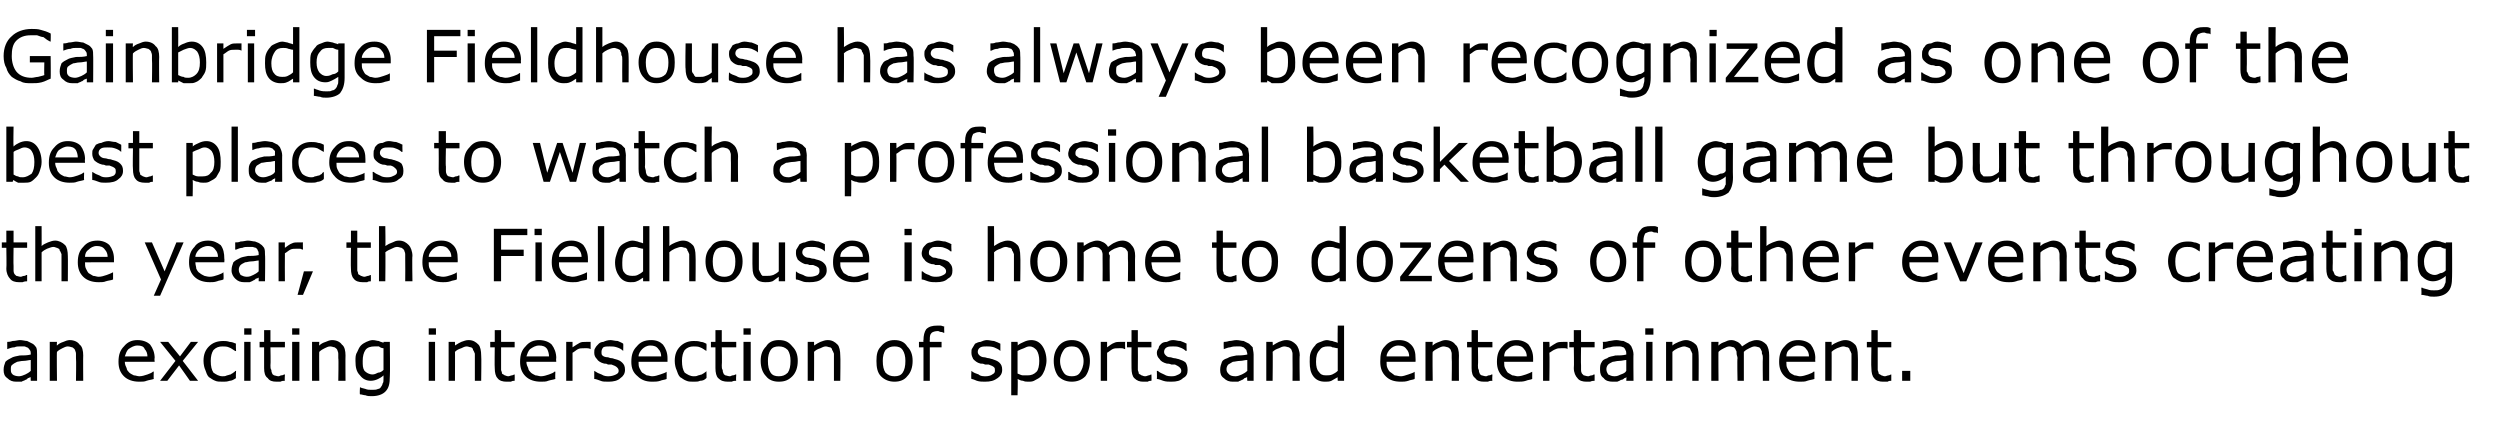
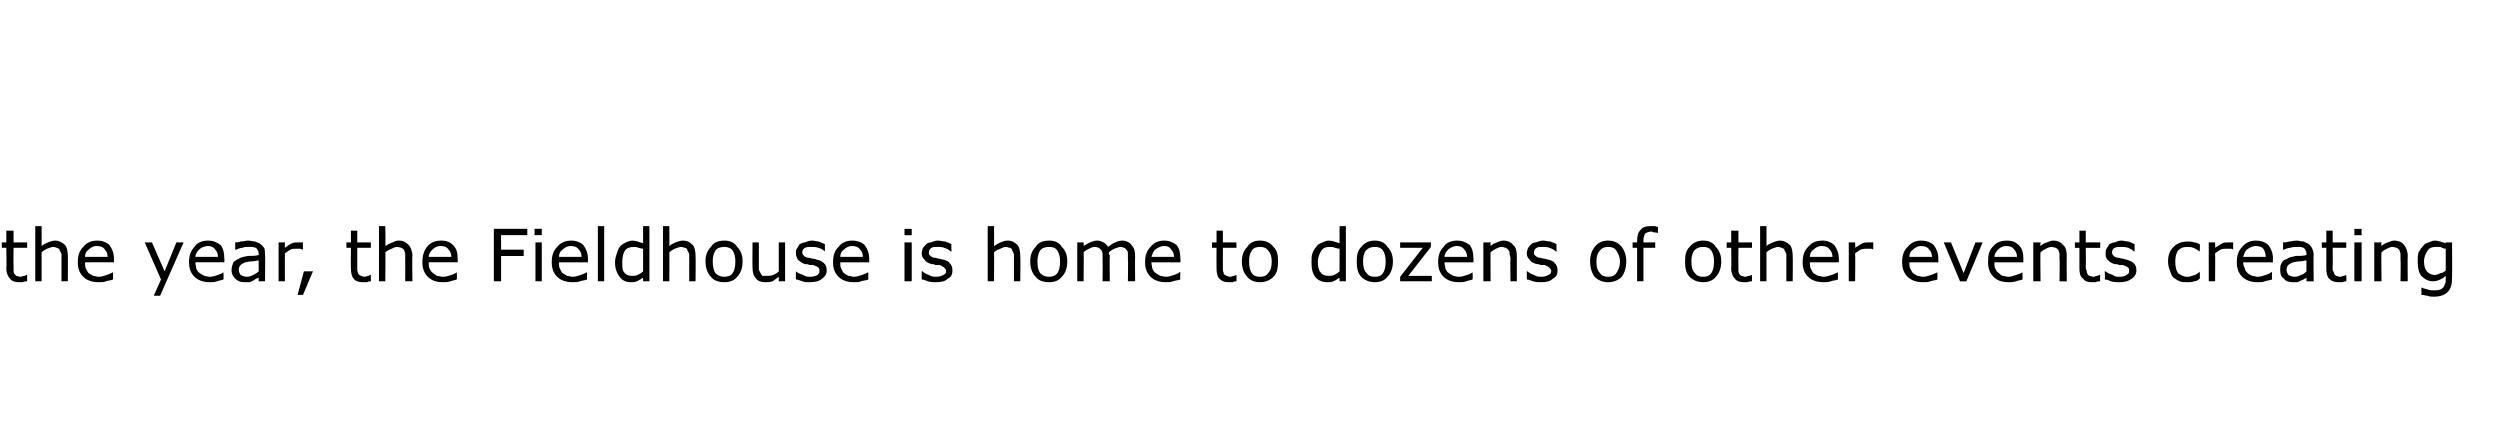
<svg xmlns="http://www.w3.org/2000/svg" version="1.1" width="276.4px" height="46.7px" viewBox="0 -3 276.4 46.7" style="top:-3px">
  <desc>Gainbridge Fieldhouse has always been recognized as one of the best places to watch a professional basketball game bu...</desc>
  <defs />
  <g id="Polygon1061971">
-     <path d="m4.1 39.1h-.7s-.02-.45 0-.4c-.1 0-.2.1-.3.1c-.1.1-.2.2-.3.2c-.1.1-.3.1-.4.2h-.6c-.4 0-.7-.1-1-.4c-.3-.2-.4-.5-.4-.9c0-.4.1-.6.2-.9c.2-.2.4-.3.6-.4c.3-.2.6-.2 1-.3c.4 0 .8 0 1.2-.1v-.1c0-.1 0-.3-.1-.4c-.1-.1-.1-.2-.3-.3c-.1 0-.2-.1-.3-.1h-.5c-.2 0-.4 0-.6.1c-.3 0-.5.1-.8.2c.03-.01 0 0 0 0v-.8c.1 0 .3 0 .6-.1c.3 0 .6-.1.8-.1c.3 0 .6.1.8.1l.6.3c.2.1.3.3.4.4c.1.2.1.5.1.8v2.9zM3.4 38v-1.2c-.2 0-.5.1-.8.1c-.3 0-.6.1-.7.1c-.2.1-.4.2-.5.3c-.2.1-.2.3-.2.5c0 .3 0 .4.2.6c.1.1.4.2.7.2c.2 0 .5-.1.7-.2c.2-.1.4-.2.6-.4zm5.8 1.1h-.8s.04-2.47 0-2.5v-.5c0-.2-.1-.3-.1-.4c-.1-.2-.2-.2-.3-.3c-.1 0-.3-.1-.5-.1c-.2 0-.4.1-.6.2c-.2.1-.4.2-.6.4c-.04-.04 0 3.2 0 3.2h-.8v-4.3h.8s-.04.44 0 .4c.2-.2.4-.3.7-.4c.2-.1.5-.2.7-.2c.5 0 .9.2 1.1.5c.3.2.4.7.4 1.2c-.02-.01 0 2.8 0 2.8zm7.9-2.1s-3.26.01-3.3 0c0 .3.1.5.2.7c0 .2.2.4.3.5c.1.1.3.2.5.3c.2 0 .4.1.6.1c.3 0 .6-.1.9-.2c.3-.1.5-.2.6-.3c.03-.05.1 0 .1 0c0 0-.03.75 0 .8c-.3.1-.5.1-.8.2c-.2.1-.5.1-.8.1c-.7 0-1.3-.2-1.7-.6c-.4-.4-.6-.9-.6-1.6c0-.8.2-1.3.6-1.7c.4-.5.9-.7 1.5-.7c.6 0 1.1.2 1.4.5c.3.4.5.9.5 1.5c-.05.01 0 .4 0 .4zm-.8-.6c0-.3-.1-.6-.3-.8c-.1-.3-.4-.4-.8-.4c-.4 0-.7.2-1 .4c-.2.2-.3.5-.4.8h2.5zm5.6 2.7h-.9l-1.2-1.7l-1.3 1.7h-.8l1.7-2.2l-1.7-2.1h.9l1.3 1.6l1.2-1.6h.8l-1.7 2.1l1.7 2.2zm4.2-.3c-.3.2-.5.3-.7.3c-.3.1-.5.1-.7.1c-.4 0-.7 0-.9-.1c-.3-.1-.5-.3-.7-.4c-.2-.2-.3-.5-.4-.8c-.1-.2-.2-.6-.2-1c0-.7.2-1.2.6-1.6c.4-.4.9-.6 1.6-.6c.2 0 .4 0 .7.1c.2 0 .5.1.7.2c-.05.02 0 .8 0 .8c0 0-.09.03-.1 0c-.2-.1-.4-.3-.7-.4c-.2-.1-.5-.1-.7-.1c-.4 0-.7.1-1 .4c-.2.3-.3.7-.3 1.2c0 .6.1 1 .3 1.3c.3.2.6.4 1 .4c.2 0 .3 0 .5-.1c.1 0 .3-.1.4-.1c.1-.1.2-.1.3-.2c.1-.1.2-.1.2-.2c.01.04.1 0 .1 0c0 0-.05.84 0 .8zm1.7-4.8h-.8v-.7h.8v.7zm-.1 5.1h-.7v-4.3h.7v4.3zm3.8 0c-.2 0-.3 0-.5.1h-.4c-.5 0-.8-.1-1-.4c-.3-.2-.4-.6-.4-1.1v-2.3h-.5v-.6h.5v-1.3h.7v1.3h1.6v.6h-1.6s.04 1.96 0 2c0 .2 0 .4.1.5c0 .1 0 .2.1.4c0 .1.1.1.2.2c.1 0 .3.1.5.1c.1 0 .2-.1.3-.1c.2 0 .3-.1.3-.1c.01.02.1 0 .1 0c0 0-.05.68 0 .7zm1.6-5.1h-.8v-.7h.8v.7zm0 5.1h-.8v-4.3h.8v4.3zm5.1 0h-.8s.05-2.47 0-2.5v-.5c0-.2-.1-.3-.1-.4c-.1-.2-.2-.2-.3-.3c-.1 0-.3-.1-.5-.1c-.2 0-.4.1-.6.2c-.2.1-.4.2-.6.4c-.03-.04 0 3.2 0 3.2h-.8v-4.3h.8s-.03.44 0 .4c.2-.2.4-.3.7-.4c.2-.1.5-.2.7-.2c.5 0 .9.2 1.1.5c.3.2.4.7.4 1.2c-.02-.01 0 2.8 0 2.8zm4.9-.5c0 .8-.1 1.3-.5 1.7c-.3.3-.8.5-1.5.5c-.2 0-.5 0-.7-.1c-.2 0-.4-.1-.6-.1c-.05-.02 0-.8 0-.8c0 0-.01.03 0 0c.1.1.3.1.6.2c.2.1.5.1.7.1c.3 0 .5 0 .7-.1c.1 0 .3-.1.3-.2c.1-.1.2-.3.2-.4c.1-.1.1-.3.1-.5v-.4c-.2.2-.4.3-.6.4c-.2.1-.5.2-.8.2c-.5 0-.9-.2-1.2-.6c-.4-.4-.5-.9-.5-1.6c0-.4 0-.7.2-1c.1-.2.2-.5.4-.7c.2-.2.4-.3.6-.4c.2-.1.5-.2.7-.2c.3 0 .5.1.7.1c.1.1.3.1.5.2v-.1h.7s.04 3.82 0 3.8zm-.7-.7v-2.4c-.2 0-.4-.1-.5-.2h-.5c-.4 0-.8.1-1 .4c-.2.3-.3.7-.3 1.2c0 .5 0 .8.2 1.1c.2.2.5.4.9.4c.2 0 .4-.1.6-.2c.2 0 .4-.1.6-.3zm5.8-3.9h-.8v-.7h.8v.7zm-.1 5.1h-.7v-4.3h.7v4.3zm5.1 0h-.7v-3c-.1-.2-.1-.3-.2-.4c0-.2-.1-.2-.2-.3c-.2 0-.3-.1-.5-.1c-.2 0-.4.1-.6.2c-.3.1-.5.2-.7.4c.02-.04 0 3.2 0 3.2h-.7v-4.3h.7s.02.44 0 .4c.3-.2.5-.3.7-.4c.3-.1.5-.2.8-.2c.5 0 .8.2 1.1.5c.2.2.3.7.3 1.2c.04-.01 0 2.8 0 2.8zm3.7 0c-.1 0-.3 0-.4.1h-.5c-.4 0-.8-.1-1-.4c-.2-.2-.3-.6-.3-1.1c-.03-.01 0-2.3 0-2.3h-.5v-.6h.5v-1.3h.7v1.3h1.5v.6h-1.5v2.5c0 .1.1.2.1.4c.1.1.2.1.3.2c.1 0 .2.1.4.1c.1 0 .3-.1.4-.1c.1 0 .2-.1.3-.1c-.02.02 0 0 0 0c0 0 .02.68 0 .7zm4.6-2.1s-3.26.01-3.3 0c0 .3.1.5.2.7c0 .2.2.4.3.5c.1.1.3.2.5.3c.2 0 .4.1.6.1c.3 0 .6-.1.9-.2c.3-.1.5-.2.6-.3c.03-.05.1 0 .1 0c0 0-.03.75 0 .8c-.3.1-.5.1-.8.2c-.2.1-.5.1-.8.1c-.7 0-1.3-.2-1.7-.6c-.4-.4-.6-.9-.6-1.6c0-.8.2-1.3.6-1.7c.4-.5.9-.7 1.5-.7c.6 0 1.1.2 1.4.5c.3.4.5.9.5 1.5c-.04.01 0 .4 0 .4zm-.8-.6c0-.3-.1-.6-.2-.8c-.2-.3-.5-.4-.9-.4c-.4 0-.7.2-1 .4c-.2.2-.3.5-.4.8h2.5zm4.6-.8s-.05-.05 0 0c-.2-.1-.3-.1-.4-.1h-.3c-.3 0-.5 0-.7.1c-.2.1-.4.3-.6.4v3.1h-.7v-4.3h.7v.6c.3-.2.6-.4.8-.5c.2-.1.4-.1.7-.1h.5v.8zm3.5 1.5c.2.2.3.4.3.8c0 .4-.2.7-.5.9c-.3.3-.8.4-1.3.4c-.4 0-.7 0-.9-.1c-.3-.1-.5-.2-.7-.2c-.01-.04 0-.9 0-.9c0 0 .03.03 0 0c.3.2.5.3.8.4c.3.2.6.2.8.2c.3 0 .6-.1.8-.2c.2-.1.3-.2.3-.4c0-.2-.1-.3-.2-.4c-.1-.1-.3-.2-.6-.3h-.4c-.1-.1-.3-.1-.4-.1c-.4-.1-.7-.3-.8-.5c-.2-.2-.3-.4-.3-.7c0-.2 0-.4.1-.5c.1-.2.2-.3.4-.5c.1-.1.3-.2.5-.2c.2-.1.5-.2.8-.2c.2 0 .5.1.8.1c.2.1.5.2.6.3c.03-.02 0 .8 0 .8c0 0-.01-.04 0 0c-.2-.2-.4-.3-.7-.4c-.3-.1-.5-.1-.8-.1c-.3 0-.5 0-.7.1c-.1.1-.2.3-.2.5c0 .2 0 .3.1.4c.1.1.3.2.6.2c.1 0 .2.1.4.1c.2 0 .3.1.4.1c.4.1.6.2.8.4zm5-.1h-3.2c0 .3 0 .5.1.7c.1.2.2.4.3.5c.2.1.3.2.5.3c.2 0 .4.1.6.1c.3 0 .6-.1.9-.2c.3-.1.6-.2.7-.3c-.02-.05 0 0 0 0c0 0 .02.75 0 .8c-.2.1-.5.1-.7.2c-.3.1-.6.1-.9.1c-.7 0-1.2-.2-1.6-.6c-.5-.4-.7-.9-.7-1.6c0-.8.2-1.3.6-1.7c.4-.5.9-.7 1.6-.7c.6 0 1 .2 1.3.5c.3.4.5.9.5 1.5v.4zm-.7-.6c0-.3-.1-.6-.3-.8c-.2-.3-.5-.4-.9-.4c-.4 0-.7.2-.9.4c-.2.2-.4.5-.4.8h2.5zm5 2.4c-.2.2-.4.3-.7.3c-.2.1-.4.1-.7.1c-.3 0-.6 0-.8-.1c-.3-.1-.5-.3-.7-.4c-.2-.2-.3-.5-.4-.8c-.1-.2-.2-.6-.2-1c0-.7.2-1.2.6-1.6c.4-.4.9-.6 1.5-.6c.3 0 .5 0 .8.1c.2 0 .4.1.6.2c.04.02 0 .8 0 .8c0 0 .01.03 0 0c-.2-.1-.4-.3-.7-.4c-.2-.1-.5-.1-.7-.1c-.4 0-.7.1-1 .4c-.2.3-.3.7-.3 1.2c0 .6.1 1 .3 1.3c.3.2.6.4 1 .4c.2 0 .3 0 .5-.1c.1 0 .3-.1.4-.1c.1-.1.2-.1.3-.2c.1-.1.2-.1.2-.2c.01.04 0 0 0 0c0 0 .04.84 0 .8zm3.3.3c-.2 0-.3 0-.5.1h-.4c-.5 0-.8-.1-1.1-.4c-.2-.2-.3-.6-.3-1.1v-2.3h-.5v-.6h.5v-1.3h.7v1.3h1.6v.6h-1.6s.04 1.96 0 2c0 .2 0 .4.1.5c0 .1 0 .2.1.4c0 .1.1.1.2.2c.1 0 .3.1.5.1c.1 0 .2-.1.3-.1c.2 0 .3-.1.3-.1c.01.02.1 0 .1 0c0 0-.05.68 0 .7zM83 34h-.8v-.7h.8v.7zm0 5.1h-.8v-4.3h.8v4.3zm5.2-2.2c0 .7-.2 1.3-.6 1.7c-.4.4-.8.6-1.5.6c-.6 0-1.1-.2-1.4-.6c-.4-.4-.6-1-.6-1.7c0-.7.2-1.2.6-1.6c.3-.5.8-.7 1.4-.7c.7 0 1.1.2 1.5.7c.4.4.6.9.6 1.6zm-.8 0c0-.5-.1-.9-.3-1.2c-.3-.3-.6-.4-1-.4c-.4 0-.7.1-.9.4c-.2.3-.3.7-.3 1.2c0 .6.1 1 .3 1.3c.2.3.5.4.9.4c.4 0 .7-.1 1-.4c.2-.3.3-.7.3-1.3zm5.5 2.2h-.7v-3c-.1-.2-.1-.3-.2-.4c0-.2-.1-.2-.2-.3c-.2 0-.3-.1-.5-.1c-.2 0-.4.1-.6.2c-.3.1-.5.2-.7.4c.02-.04 0 3.2 0 3.2h-.7v-4.3h.7s.02.44 0 .4c.3-.2.5-.3.7-.4c.3-.1.5-.2.8-.2c.5 0 .8.2 1.1.5c.2.2.3.7.3 1.2c.04-.01 0 2.8 0 2.8zm8-2.2c0 .7-.2 1.3-.6 1.7c-.3.4-.8.6-1.4.6c-.6 0-1.1-.2-1.5-.6c-.4-.4-.5-1-.5-1.7c0-.7.1-1.2.5-1.6c.4-.5.9-.7 1.5-.7c.6 0 1.1.2 1.4.7c.4.4.6.9.6 1.6zm-.8 0c0-.5-.1-.9-.3-1.2c-.2-.3-.5-.4-.9-.4c-.4 0-.7.1-1 .4c-.2.3-.3.7-.3 1.2c0 .6.1 1 .3 1.3c.3.3.6.4 1 .4c.4 0 .7-.1.9-.4c.2-.3.3-.7.3-1.3zm4.3-3.1s-.07-.05-.1 0c-.1-.1-.2-.1-.3-.1c-.1 0-.2-.1-.3-.1c-.3 0-.6.1-.7.2c-.2.2-.2.4-.2.8c-.03.01 0 .2 0 .2h1.3v.6h-1.3v3.7h-.7v-3.7h-.5v-.6h.5s-.04-.19 0-.2c0-.5.1-.9.3-1.2c.3-.3.7-.4 1.2-.4h.4c.1 0 .3.1.4.1c-.03-.02 0 .7 0 .7zm6.1 3.3c.2.2.3.4.3.8c0 .4-.2.7-.5.9c-.4.3-.8.4-1.4.4c-.3 0-.6 0-.9-.1c-.2-.1-.5-.2-.6-.2c-.05-.04 0-.9 0-.9c0 0-.01.03 0 0c.2.2.5.3.8.4c.2.2.5.2.8.2c.3 0 .6-.1.7-.2c.2-.1.3-.2.3-.4c0-.2 0-.3-.1-.4c-.1-.1-.3-.2-.6-.3h-.4c-.2-.1-.3-.1-.5-.1c-.4-.1-.6-.3-.8-.5c-.1-.2-.2-.4-.2-.7c0-.2 0-.4.1-.5c.1-.2.2-.3.3-.5c.2-.1.4-.2.6-.2c.2-.1.5-.2.7-.2c.3 0 .6.1.8.1c.3.1.5.2.7.3v.8s-.05-.04 0 0c-.2-.2-.5-.3-.7-.4c-.3-.1-.6-.1-.8-.1c-.3 0-.5 0-.7.1c-.2.1-.3.3-.3.5c0 .2.1.3.2.4c.1.1.3.2.5.2c.2 0 .3.1.5.1c.1 0 .3.1.4.1c.3.1.6.2.8.4zm5.2-.2c0 .3-.1.7-.2 1c-.1.2-.2.5-.4.7c-.2.2-.4.3-.6.4c-.3.2-.5.2-.8.2c-.2 0-.4 0-.6-.1c-.2 0-.4-.1-.6-.2c.05 0 0 1.8 0 1.8h-.7v-5.9h.7s.05.41 0 .4c.2-.2.5-.3.7-.4c.2-.1.5-.2.8-.2c.5 0 .9.2 1.2.6c.3.4.5 1 .5 1.7zm-.8 0c0-.5-.1-.9-.3-1.2c-.2-.2-.4-.4-.8-.4c-.2 0-.4.1-.6.2c-.3.1-.5.2-.7.3v2.5c.3.1.4.2.6.2h.5c.4 0 .7-.1 1-.4c.2-.2.3-.7.3-1.2zm5.6 0c0 .7-.2 1.3-.5 1.7c-.4.4-.9.6-1.5.6c-.6 0-1.1-.2-1.5-.6c-.3-.4-.5-1-.5-1.7c0-.7.2-1.2.5-1.6c.4-.5.9-.7 1.5-.7c.6 0 1.1.2 1.5.7c.3.4.5.9.5 1.6zm-.7 0c0-.5-.2-.9-.4-1.2c-.2-.3-.5-.4-.9-.4c-.4 0-.7.1-.9.4c-.2.3-.4.7-.4 1.2c0 .6.2 1 .4 1.3c.2.3.5.4.9.4c.4 0 .7-.1.9-.4c.2-.3.4-.7.4-1.3zm4.6-1.3s-.06-.05-.1 0c-.1-.1-.2-.1-.3-.1h-.3c-.3 0-.5 0-.7.1c-.2.1-.4.3-.6.4v3.1h-.7v-4.3h.7v.6c.3-.2.5-.4.8-.5c.2-.1.4-.1.6-.1h.6c-.03 0 0 .8 0 .8zm2.9 3.5c-.1 0-.3 0-.4.1h-.5c-.4 0-.7-.1-1-.4c-.2-.2-.3-.6-.3-1.1c-.02-.01 0-2.3 0-2.3h-.5v-.6h.5v-1.3h.7v1.3h1.5v.6h-1.5s.02 1.96 0 2v.5c0 .1.1.2.1.4c.1.1.2.1.3.2c.1 0 .2.1.4.1c.2 0 .3-.1.4-.1c.1 0 .2-.1.3-.1c-.01.02 0 0 0 0c0 0 .03.68 0 .7zm3.8-2c.1.2.2.4.2.8c0 .4-.1.7-.5.9c-.3.3-.7.4-1.3.4c-.3 0-.6 0-.9-.1c-.3-.1-.5-.2-.7-.2c.03-.04 0-.9 0-.9c0 0 .06.03.1 0c.2.2.5.3.7.4c.3.2.6.2.9.2c.3 0 .5-.1.7-.2c.2-.1.3-.2.3-.4c0-.2-.1-.3-.2-.4c-.1-.1-.3-.2-.5-.3h-.4c-.2-.1-.4-.1-.5-.1c-.4-.1-.7-.3-.8-.5c-.2-.2-.3-.4-.3-.7c0-.2.1-.4.2-.5c0-.2.1-.3.3-.5c.1-.1.3-.2.6-.2c.2-.1.4-.2.7-.2c.3 0 .5.1.8.1c.3.1.5.2.7.3c-.04-.02 0 .8 0 .8c0 0-.08-.04-.1 0c-.2-.2-.4-.3-.7-.4c-.2-.1-.5-.1-.7-.1c-.3 0-.5 0-.7.1c-.2.1-.3.3-.3.5c0 .2.1.3.2.4c.1.1.2.2.5.2c.1 0 .3.1.4.1c.2 0 .4.1.5.1c.3.1.6.2.8.4zm7.5 2h-.7s-.04-.45 0-.4c-.1 0-.2.1-.3.1c-.1.1-.2.2-.3.2c-.1.1-.3.1-.4.2h-.6c-.4 0-.7-.1-1-.4c-.3-.2-.4-.5-.4-.9c0-.4.1-.6.2-.9c.1-.2.3-.3.6-.4c.3-.2.6-.2 1-.3c.3 0 .7 0 1.2-.1v-.1c0-.1-.1-.3-.1-.4l-.3-.3c-.1 0-.2-.1-.4-.1h-.4c-.2 0-.4 0-.7.1c-.2 0-.4.1-.7.2c.01-.01 0 0 0 0c0 0-.03-.75 0-.8c.1 0 .3 0 .6-.1c.3 0 .5-.1.8-.1c.3 0 .6.1.8.1l.6.3l.4.4c0 .2.1.5.1.8v2.9zm-.7-1.1v-1.2c-.3 0-.5.1-.8.1c-.3 0-.6.1-.8.1c-.2.1-.3.2-.5.3c-.1.1-.2.3-.2.5c0 .3.1.4.3.6c.1.1.3.2.7.2c.2 0 .5-.1.7-.2c.2-.1.4-.2.6-.4zm5.8 1.1h-.8s.02-2.47 0-2.5v-.5c0-.2-.1-.3-.1-.4c-.1-.2-.2-.2-.3-.3c-.1 0-.3-.1-.5-.1c-.2 0-.4.1-.6.2c-.3.1-.5.2-.7.4c.04-.04 0 3.2 0 3.2h-.7v-4.3h.7s.04.44 0 .4c.3-.2.5-.3.7-.4c.3-.1.5-.2.8-.2c.5 0 .8.2 1.1.5c.2.2.4.7.4 1.2c-.05-.01 0 2.8 0 2.8zm4.9 0h-.7s-.03-.44 0-.4c-.2.1-.5.3-.7.4c-.2.1-.5.1-.7.1c-.6 0-1-.2-1.3-.6c-.3-.4-.4-.9-.4-1.6c0-.4 0-.7.1-1c.1-.3.3-.6.5-.8c.1-.2.3-.3.6-.4c.2-.1.5-.2.7-.2c.2 0 .4.1.6.1c.2.1.4.1.6.2c-.03.03 0-1.9 0-1.9h.7v6.1zm-.7-1.1v-2.5c-.2 0-.4-.1-.6-.1c-.1-.1-.3-.1-.5-.1c-.4 0-.7.1-.9.4c-.3.3-.4.7-.4 1.3c0 .5.1.9.3 1.1c.2.3.4.4.8.4c.2 0 .5 0 .7-.1c.2-.1.4-.2.6-.4zm8.6-1h-3.2c0 .3 0 .5.1.7c.1.2.2.4.4.5c.1.1.3.2.4.3c.2 0 .4.1.7.1c.2 0 .5-.1.8-.2c.3-.1.6-.2.7-.3c-.01-.05 0 0 0 0c0 0 .03.75 0 .8c-.2.1-.5.1-.7.2c-.3.1-.6.1-.8.1c-.8 0-1.3-.2-1.7-.6c-.4-.4-.6-.9-.6-1.6c0-.8.1-1.3.5-1.7c.4-.5.9-.7 1.6-.7c.6 0 1 .2 1.3.5c.4.4.5.9.5 1.5c.02.01 0 .4 0 .4zm-.7-.6c0-.3-.1-.6-.3-.8c-.2-.3-.5-.4-.9-.4c-.4 0-.7.2-.9.4c-.2.2-.4.5-.4.8h2.5zm5.5 2.7h-.8s.04-2.47 0-2.5v-.5c0-.2-.1-.3-.1-.4c-.1-.2-.2-.2-.3-.3c-.1 0-.3-.1-.5-.1c-.2 0-.4.1-.6.2c-.2.1-.4.2-.6.4c-.04-.04 0 3.2 0 3.2h-.8v-4.3h.8s-.04.44 0 .4c.2-.2.4-.3.7-.4c.2-.1.5-.2.7-.2c.5 0 .9.2 1.1.5c.3.2.4.7.4 1.2c-.02-.01 0 2.8 0 2.8zm3.7 0c-.2 0-.3 0-.5.1h-.4c-.5 0-.8-.1-1-.4c-.3-.2-.4-.6-.4-1.1v-2.3h-.5v-.6h.5v-1.3h.7v1.3h1.6v.6h-1.6s.04 1.96 0 2c0 .2 0 .4.1.5c0 .1 0 .2.1.4c0 .1.1.1.2.2c.1 0 .3.1.5.1c.1 0 .2-.1.3-.1c.2 0 .3-.1.3-.1c.02.02.1 0 .1 0c0 0-.04.68 0 .7zm4.5-2.1h-3.2c0 .3 0 .5.1.7c.1.2.2.4.3.5c.2.1.3.2.5.3c.2 0 .4.1.6.1c.3 0 .6-.1.9-.2c.3-.1.5-.2.7-.3c-.03-.05 0 0 0 0v.8c-.2.1-.5.1-.7.2c-.3.1-.6.1-.9.1c-.7 0-1.2-.2-1.7-.6c-.4-.4-.6-.9-.6-1.6c0-.8.2-1.3.6-1.7c.4-.5.9-.7 1.6-.7c.5 0 1 .2 1.3.5c.3.4.5.9.5 1.5v.4zm-.7-.6c0-.3-.1-.6-.3-.8c-.2-.3-.5-.4-.9-.4c-.4 0-.7.2-.9.4c-.3.2-.4.5-.4.8h2.5zm4.5-.8s-.01-.05 0 0c-.1-.1-.2-.1-.3-.1h-.4c-.2 0-.4 0-.6.1c-.3.1-.5.3-.7.4c.04.02 0 3.1 0 3.1h-.7v-4.3h.7s.04.6 0 .6c.3-.2.6-.4.8-.5c.2-.1.5-.1.7-.1h.5c.03 0 0 .8 0 .8zm3 3.5c-.1 0-.3 0-.5.1h-.4c-.4 0-.8-.1-1-.4c-.2-.2-.4-.6-.4-1.1c.04-.01 0-2.3 0-2.3h-.5v-.6h.5v-1.3h.8v1.3h1.5v.6h-1.5s-.03 1.96 0 2v.5c0 .1 0 .2.1.4l.2.2c.1 0 .3.1.5.1c.1 0 .2-.1.4-.1c.1 0 .2-.1.2-.1c.05.02.1 0 .1 0v.7zm4.3 0h-.8s.04-.45 0-.4s-.1.1-.2.1c-.1.1-.2.2-.4.2c-.1.1-.2.1-.4.2h-.5c-.4 0-.8-.1-1-.4c-.3-.2-.4-.5-.4-.9c0-.4 0-.6.2-.9c.1-.2.3-.3.6-.4c.2-.2.6-.2.9-.3c.4 0 .8 0 1.2-.1v-.1c0-.1 0-.3-.1-.4c0-.1-.1-.2-.2-.3c-.1 0-.2-.1-.4-.1h-.4c-.2 0-.4 0-.7.1c-.2 0-.5.1-.7.2h-.1s.05-.75 0-.8c.2 0 .4 0 .7-.1c.2 0 .5-.1.8-.1c.3 0 .5.1.8.1l.6.3c.1.1.3.3.3.4c.1.2.2.5.2.8c-.03-.04 0 2.9 0 2.9zm-.8-1.1v-1.2c-.2 0-.5.1-.8.1c-.3 0-.5.1-.7.1c-.2.1-.4.2-.5.3c-.1.1-.2.3-.2.5c0 .3.1.4.2.6c.2.1.4.2.7.2c.3 0 .5-.1.7-.2c.3-.1.5-.2.6-.4zm3-4h-.9v-.7h.9v.7zm-.1 5.1h-.7v-4.3h.7v4.3zm5.1 0h-.7s-.01-2.47 0-2.5v-.5c-.1-.2-.1-.3-.2-.4c0-.2-.1-.2-.3-.3c-.1 0-.2-.1-.4-.1c-.2 0-.4.1-.7.2c-.2.1-.4.2-.6.4v3.2h-.7v-4.3h.7v.4c.2-.2.5-.3.7-.4c.3-.1.5-.2.8-.2c.4 0 .8.2 1.1.5c.2.2.3.7.3 1.2c.02-.01 0 2.8 0 2.8zm7.8 0h-.7s-.03-2.47 0-2.5c0-.2 0-.3-.1-.5c0-.2 0-.3-.1-.4c0-.1-.1-.2-.2-.3c-.1 0-.3-.1-.5-.1c-.2 0-.4.1-.6.2c-.2.1-.4.2-.6.4v3.2h-.7s-.05-2.47 0-2.5c0-.2-.1-.3-.1-.5c0-.2 0-.3-.1-.4c0-.1-.1-.2-.2-.3c-.1 0-.3-.1-.5-.1c-.2 0-.4.1-.6.2c-.2.1-.4.2-.6.4c-.03-.04 0 3.2 0 3.2h-.8v-4.3h.8s-.03.44 0 .4c.2-.2.4-.3.7-.4c.2-.1.4-.2.7-.2c.3 0 .5.1.7.2c.2.1.4.3.5.5c.3-.2.6-.4.8-.5c.3-.1.5-.2.8-.2c.5 0 .8.2 1.1.5c.2.3.3.7.3 1.2v2.8zm5.1-2.1h-3.2c0 .3 0 .5.1.7c.1.2.2.4.3.5c.1.1.3.2.5.3c.2 0 .4.1.6.1c.3 0 .6-.1.9-.2c.3-.1.5-.2.6-.3c.05-.05.1 0 .1 0v.8c-.3.1-.5.1-.8.2c-.2.1-.5.1-.8.1c-.7 0-1.3-.2-1.7-.6c-.4-.4-.6-.9-.6-1.6c0-.8.2-1.3.6-1.7c.4-.5.9-.7 1.5-.7c.6 0 1.1.2 1.4.5c.3.4.5.9.5 1.5c-.03.01 0 .4 0 .4zm-.7-.6c0-.3-.1-.6-.3-.8c-.2-.3-.5-.4-.9-.4c-.4 0-.7.2-.9.4c-.3.2-.4.5-.4.8h2.5zm5.4 2.7h-.7v-3c-.1-.2-.1-.3-.2-.4c0-.2-.1-.2-.2-.3c-.2 0-.3-.1-.5-.1c-.2 0-.4.1-.7.2c-.2.1-.4.2-.6.4c.02-.04 0 3.2 0 3.2h-.7v-4.3h.7s.02.44 0 .4c.2-.2.5-.3.7-.4c.3-.1.5-.2.8-.2c.5 0 .8.2 1.1.5c.2.2.3.7.3 1.2c.03-.01 0 2.8 0 2.8zm3.7 0c-.1 0-.3 0-.4.1h-.5c-.4 0-.8-.1-1-.4c-.2-.2-.3-.6-.3-1.1c-.04-.01 0-2.3 0-2.3h-.5v-.6h.5v-1.3h.7v1.3h1.5v.6h-1.5v2.5c0 .1.1.2.1.4c.1.1.2.1.3.2c.1 0 .2.1.4.1c.1 0 .3-.1.4-.1c.1 0 .2-.1.3-.1c-.03.02 0 0 0 0v.7zm2.1 0h-.9V38h.9v1.1z" stroke="none" fill="#000" />
-   </g>
+     </g>
  <g id="Polygon1061970">
    <path d="m3 28.1c-.1 0-.3 0-.5.1h-.4c-.4 0-.8-.1-1-.4c-.2-.2-.4-.6-.4-1.1c.04-.01 0-2.3 0-2.3h-.5v-.6h.5v-1.3h.8v1.3h1.5v.6H1.5s-.03 1.96 0 2v.5c0 .1 0 .2.1.4l.2.2c.1 0 .3.1.5.1c.1 0 .2-.1.4-.1c.1 0 .2-.1.2-.1c.05.02.1 0 .1 0v.7zm4.5 0h-.7s-.01-2.47 0-2.5v-.5c-.1-.2-.1-.3-.2-.4c0-.2-.1-.2-.3-.3c-.1 0-.2-.1-.4-.1c-.2 0-.4.1-.7.2c-.2.1-.4.2-.6.4v3.2h-.7V22h.7s.01 2.24 0 2.2c.2-.2.5-.3.7-.4c.3-.1.5-.2.8-.2c.4 0 .8.2 1.1.5c.2.2.3.7.3 1.2c.02-.01 0 2.8 0 2.8zm5.1-2.1H9.4c0 .3 0 .5.1.7c.1.2.2.4.3.5c.2.1.3.2.5.3c.2 0 .4.1.6.1c.3 0 .6-.1.9-.2c.3-.1.5-.2.7-.3c-.04-.05 0 0 0 0v.8c-.2.1-.5.1-.8.2c-.2.1-.5.1-.8.1c-.7 0-1.3-.2-1.7-.6c-.4-.4-.6-.9-.6-1.6c0-.8.2-1.3.6-1.7c.4-.5.9-.7 1.6-.7c.5 0 1 .2 1.3.5c.3.4.5.9.5 1.5v.4zm-.7-.6c0-.3-.1-.6-.3-.8c-.2-.3-.5-.4-.9-.4c-.4 0-.7.2-.9.4c-.3.2-.4.5-.4.8h2.5zm8.4-1.6l-2.6 5.9h-.7l.8-1.8l-1.8-4.1h.8l1.4 3.2l1.3-3.2h.8zm4.5 2.2h-3.2c0 .3.1.5.1.7c.1.2.2.4.4.5c.1.1.3.2.5.3c.1 0 .3.1.6.1c.3 0 .6-.1.9-.2c.3-.1.5-.2.6-.3c.01-.05 0 0 0 0c0 0 .05.75 0 .8c-.2.1-.5.1-.7.2c-.3.1-.5.1-.8.1c-.7 0-1.3-.2-1.7-.6c-.4-.4-.6-.9-.6-1.6c0-.8.2-1.3.6-1.7c.3-.5.9-.7 1.5-.7c.6 0 1 .2 1.4.5c.3.4.4.9.4 1.5c.03.01 0 .4 0 .4zm-.7-.6c0-.3-.1-.6-.3-.8c-.2-.3-.5-.4-.8-.4c-.4 0-.8.2-1 .4c-.2.2-.4.5-.4.8h2.5zm5.2 2.7h-.7v-.4c-.1 0-.1.1-.3.1c-.1.1-.2.2-.3.2c-.1.1-.2.1-.4.2h-.6c-.4 0-.7-.1-1-.4c-.2-.2-.4-.5-.4-.9c0-.4.1-.6.2-.9c.2-.2.4-.3.6-.4c.3-.2.6-.2 1-.3c.4 0 .8 0 1.2-.1v-.1c0-.1 0-.3-.1-.4c0-.1-.1-.2-.2-.3c-.1 0-.3-.1-.4-.1h-.5c-.2 0-.4 0-.6.1c-.2 0-.5.1-.7.2h-.1s.02-.75 0-.8c.2 0 .4 0 .6-.1c.3 0 .6-.1.8-.1c.3 0 .6.1.8.1c.3.1.5.2.6.3c.2.1.3.3.4.4c.1.2.1.5.1.8c.04-.04 0 2.9 0 2.9zm-.7-1.1v-1.2c-.2 0-.5.1-.8.1c-.3 0-.5.1-.7.1c-.2.1-.4.2-.5.3c-.1.1-.2.3-.2.5c0 .3.1.4.2.6c.2.1.4.2.7.2c.3 0 .5-.1.7-.2c.2-.1.4-.2.6-.4zm4.9-2.4s-.07-.05-.1 0c-.1-.1-.2-.1-.3-.1h-.3c-.3 0-.5 0-.7.1c-.2.1-.4.3-.6.4c-.02.02 0 3.1 0 3.1h-.7v-4.3h.7s-.02.6 0 .6c.3-.2.5-.4.8-.5c.2-.1.4-.1.6-.1h.6c-.03 0 0 .8 0 .8zm1.1 2.4l-1.1 2.6h-.6l.7-2.6h1zm6.4 1.1c-.1 0-.3 0-.4.1h-.5c-.4 0-.8-.1-1-.4c-.2-.2-.3-.6-.3-1.1c-.03-.01 0-2.3 0-2.3h-.5v-.6h.5v-1.3h.7v1.3h1.5v.6h-1.5v2.5c0 .1.1.2.1.4c.1.1.2.1.3.2c.1 0 .2.1.4.1c.1 0 .3-.1.4-.1c.1 0 .2-.1.3-.1c-.02.02 0 0 0 0c0 0 .02.68 0 .7zm4.6 0h-.8s.02-2.47 0-2.5v-.5c0-.2-.1-.3-.1-.4c-.1-.2-.2-.2-.3-.3c-.1 0-.3-.1-.5-.1c-.2 0-.4.1-.6.2c-.2.1-.5.2-.7.4c.04-.04 0 3.2 0 3.2h-.7V22h.7s.04 2.24 0 2.2c.3-.2.5-.3.8-.4c.2-.1.4-.2.7-.2c.5 0 .8.2 1.1.5c.2.2.4.7.4 1.2c-.05-.01 0 2.8 0 2.8zm5-2.1h-3.2c0 .3 0 .5.1.7c.1.2.2.4.4.5c.1.1.3.2.4.3c.2 0 .4.1.7.1c.3 0 .6-.1.9-.2c.3-.1.5-.2.6-.3c0-.05 0 0 0 0c0 0 .04.75 0 .8c-.2.1-.5.1-.7.2c-.3.1-.6.1-.8.1c-.8 0-1.3-.2-1.7-.6c-.4-.4-.6-.9-.6-1.6c0-.8.2-1.3.5-1.7c.4-.5.9-.7 1.6-.7c.6 0 1 .2 1.3.5c.4.4.5.9.5 1.5c.02.01 0 .4 0 .4zm-.7-.6c0-.3-.1-.6-.3-.8c-.2-.3-.5-.4-.9-.4c-.4 0-.7.2-.9.4c-.2.2-.4.5-.4.8h2.5zm8.4-2.4h-2.9v1.6h2.5v.7h-2.5v2.8h-.8v-5.8h3.7v.7zm1.6 0h-.8v-.7h.8v.7zm0 5.1h-.7v-4.3h.7v4.3zM65 26h-3.2c0 .3 0 .5.1.7c.1.2.2.4.3.5c.2.1.3.2.5.3c.2 0 .4.1.6.1c.3 0 .6-.1.9-.2c.3-.1.5-.2.7-.3c-.03-.05 0 0 0 0v.8c-.2.1-.5.1-.8.2c-.2.1-.5.1-.8.1c-.7 0-1.3-.2-1.7-.6c-.4-.4-.6-.9-.6-1.6c0-.8.2-1.3.6-1.7c.4-.5.9-.7 1.6-.7c.5 0 1 .2 1.3.5c.3.4.5.9.5 1.5v.4zm-.7-.6c0-.3-.1-.6-.3-.8c-.2-.3-.5-.4-.9-.4c-.4 0-.7.2-.9.4c-.3.2-.4.5-.4.8h2.5zm2.5 2.7h-.7V22h.7v6.1zm5 0h-.7v-.4c-.2.1-.4.3-.7.4c-.2.1-.4.1-.7.1c-.5 0-.9-.2-1.2-.6c-.3-.4-.5-.9-.5-1.6c0-.4.1-.7.2-1c.1-.3.2-.6.4-.8c.2-.2.4-.3.6-.4c.2-.1.5-.2.7-.2c.3 0 .5.1.6.1c.2.1.4.1.6.2V22h.7v6.1zm-.7-1.1v-2.5c-.2 0-.4-.1-.5-.1c-.2-.1-.4-.1-.5-.1c-.4 0-.8.1-1 .4c-.2.3-.3.7-.3 1.3c0 .5 0 .9.2 1.1c.2.3.5.4.9.4c.2 0 .4 0 .6-.1c.2-.1.4-.2.6-.4zm5.8 1.1h-.7v-3c-.1-.2-.1-.3-.2-.4c0-.2-.1-.2-.2-.3c-.2 0-.3-.1-.5-.1c-.2 0-.4.1-.7.2c-.2.1-.4.2-.6.4c.02-.04 0 3.2 0 3.2h-.7V22h.7s.02 2.24 0 2.2c.2-.2.5-.3.7-.4c.3-.1.5-.2.8-.2c.5 0 .8.2 1.1.5c.2.2.3.7.3 1.2c.03-.01 0 2.8 0 2.8zm5.2-2.2c0 .7-.2 1.3-.6 1.7c-.3.4-.8.6-1.4.6c-.7 0-1.2-.2-1.5-.6c-.4-.4-.6-1-.6-1.7c0-.7.2-1.2.6-1.6c.3-.5.8-.7 1.5-.7c.6 0 1.1.2 1.4.7c.4.4.6.9.6 1.6zm-.8 0c0-.5-.1-.9-.3-1.2c-.2-.3-.6-.4-.9-.4c-.4 0-.8.1-1 .4c-.2.3-.3.7-.3 1.2c0 .6.1 1 .3 1.3c.3.3.6.4 1 .4c.3 0 .7-.1.9-.4c.2-.3.3-.7.3-1.3zm5.5 2.2h-.7v-.5c-.3.2-.5.4-.7.5c-.3.1-.5.1-.8.1c-.4 0-.8-.1-1-.4c-.3-.3-.4-.7-.4-1.2c-.03-.01 0-2.8 0-2.8h.7v3c.1.2.1.3.2.4c0 .1.1.2.2.3h.5c.2 0 .4 0 .7-.1c.2-.1.4-.2.6-.4v-3.2h.7v4.3zm4.3-2c.2.2.3.4.3.8c0 .4-.2.7-.5.9c-.3.3-.8.4-1.4.4c-.3 0-.6 0-.8-.1c-.3-.1-.5-.2-.7-.2c-.03-.04 0-.9 0-.9c0 0 .01.03 0 0c.2.2.5.3.8.4c.3.2.5.2.8.2c.3 0 .6-.1.8-.2c.1-.1.2-.2.2-.4c0-.2 0-.3-.1-.4c-.1-.1-.3-.2-.6-.3h-.4c-.2-.1-.3-.1-.5-.1c-.3-.1-.6-.3-.8-.5c-.1-.2-.2-.4-.2-.7c0-.2 0-.4.1-.5c.1-.2.2-.3.3-.5c.2-.1.4-.2.6-.2c.2-.1.5-.2.8-.2c.2 0 .5.1.7.1c.3.1.5.2.7.3v.8s-.03-.04 0 0c-.2-.2-.4-.3-.7-.4c-.3-.1-.5-.1-.8-.1c-.3 0-.5 0-.7.1c-.2.1-.3.3-.3.5c0 .2.1.3.2.4c.1.1.3.2.5.2c.2 0 .3.1.5.1c.2 0 .3.1.4.1c.4.1.6.2.8.4zm5-.1h-3.2c0 .3 0 .5.1.7c.1.2.2.4.3.5c.2.1.3.2.5.3c.2 0 .4.1.6.1c.3 0 .6-.1.9-.2c.3-.1.5-.2.7-.3c-.04-.05 0 0 0 0v.8c-.2.1-.5.1-.8.2c-.2.1-.5.1-.8.1c-.7 0-1.3-.2-1.7-.6c-.4-.4-.6-.9-.6-1.6c0-.8.2-1.3.6-1.7c.4-.5.9-.7 1.5-.7c.6 0 1.1.2 1.4.5c.3.4.5.9.5 1.5v.4zm-.7-.6c0-.3-.1-.6-.3-.8c-.2-.3-.5-.4-.9-.4c-.4 0-.7.2-.9.4c-.3.2-.4.5-.4.8h2.5zm5.4-2.4h-.8v-.7h.8v.7zm0 5.1h-.8v-4.3h.8v4.3zm4.2-2c.2.2.3.4.3.8c0 .4-.1.7-.5.9c-.3.3-.7.4-1.3.4c-.3 0-.6 0-.9-.1c-.3-.1-.5-.2-.7-.2c.01-.04 0-.9 0-.9c0 0 .05.03.1 0c.2.2.4.3.7.4c.3.2.6.2.8.2c.4 0 .6-.1.8-.2c.2-.1.3-.2.3-.4c0-.2-.1-.3-.2-.4c-.1-.1-.3-.2-.5-.3h-.5c-.1-.1-.3-.1-.4-.1c-.4-.1-.7-.3-.8-.5c-.2-.2-.3-.4-.3-.7c0-.2.1-.4.1-.5c.1-.2.2-.3.4-.5c.1-.1.3-.2.5-.2c.3-.1.5-.2.8-.2c.3 0 .5.1.8.1c.3.1.5.2.7.3c-.05-.02 0 .8 0 .8c0 0-.09-.04-.1 0c-.2-.2-.4-.3-.7-.4c-.2-.1-.5-.1-.8-.1c-.2 0-.5 0-.6.1c-.2.1-.3.3-.3.5c0 .2 0 .3.2.4c.1.1.2.2.5.2c.1 0 .3.1.4.1c.2 0 .3.1.5.1c.3.1.6.2.7.4zm7.8 2h-.7v-3c-.1-.2-.1-.3-.2-.4c0-.2-.1-.2-.2-.3c-.2 0-.3-.1-.5-.1c-.2 0-.4.1-.6.2c-.3.1-.5.2-.7.4c.02-.04 0 3.2 0 3.2h-.7V22h.7s.02 2.24 0 2.2c.3-.2.5-.3.7-.4c.3-.1.5-.2.8-.2c.5 0 .8.2 1.1.5c.2.2.3.7.3 1.2c.04-.01 0 2.8 0 2.8zm5.2-2.2c0 .7-.2 1.3-.6 1.7c-.3.4-.8.6-1.4.6c-.7 0-1.2-.2-1.5-.6c-.4-.4-.6-1-.6-1.7c0-.7.2-1.2.6-1.6c.3-.5.8-.7 1.5-.7c.6 0 1.1.2 1.4.7c.4.4.6.9.6 1.6zm-.8 0c0-.5-.1-.9-.3-1.2c-.2-.3-.5-.4-.9-.4c-.4 0-.8.1-1 .4c-.2.3-.3.7-.3 1.2c0 .6.1 1 .3 1.3c.3.3.6.4 1 .4c.3 0 .7-.1.9-.4c.2-.3.3-.7.3-1.3zm8.3 2.2h-.8s.04-2.47 0-2.5v-.5c0-.2 0-.3-.1-.4c-.1-.1-.1-.2-.3-.3c-.1 0-.2-.1-.4-.1c-.2 0-.4.1-.7.2c-.2.1-.4.2-.6.4v.2c.1.1.1.1.1.2c-.04.02 0 2.8 0 2.8h-.8s.02-2.47 0-2.5v-.5c0-.2-.1-.3-.1-.4l-.3-.3c-.1 0-.2-.1-.5-.1c-.2 0-.4.1-.6.2c-.2.1-.4.2-.6.4c.04-.04 0 3.2 0 3.2h-.7v-4.3h.7s.04.44 0 .4c.3-.2.5-.3.7-.4c.3-.1.5-.2.8-.2c.3 0 .5.1.7.2c.2.1.4.3.5.5c.3-.2.5-.4.8-.5c.2-.1.5-.2.8-.2c.4 0 .8.2 1 .5c.3.3.4.7.4 1.2c-.03-.01 0 2.8 0 2.8zm5-2.1h-3.2c0 .3.1.5.1.7c.1.2.2.4.4.5c.1.1.3.2.5.3c.1 0 .4.1.6.1c.3 0 .6-.1.9-.2c.3-.1.5-.2.6-.3c.01-.05.1 0 .1 0c0 0-.05.75 0 .8c-.3.1-.5.1-.8.2c-.3.1-.5.1-.8.1c-.7 0-1.3-.2-1.7-.6c-.4-.4-.6-.9-.6-1.6c0-.8.2-1.3.6-1.7c.4-.5.9-.7 1.5-.7c.6 0 1 .2 1.4.5c.3.4.4.9.4 1.5c.04.01 0 .4 0 .4zm-.7-.6c0-.3-.1-.6-.3-.8c-.2-.3-.4-.4-.8-.4c-.4 0-.7.2-1 .4c-.2.2-.3.5-.4.8h2.5zm6.9 2.7c-.1 0-.3 0-.4.1h-.5c-.4 0-.7-.1-1-.4c-.2-.2-.3-.6-.3-1.1c-.02-.01 0-2.3 0-2.3h-.5v-.6h.5v-1.3h.7v1.3h1.5v.6h-1.5v2.5c0 .1.1.2.1.4c.1.1.2.1.3.2c.1 0 .2.1.4.1c.2 0 .3-.1.4-.1c.1 0 .2-.1.3-.1c-.01.02 0 0 0 0c0 0 .03.68 0 .7zm4.6-2.2c0 .7-.1 1.3-.5 1.7c-.4.4-.9.6-1.5.6c-.6 0-1.1-.2-1.4-.6c-.4-.4-.6-1-.6-1.7c0-.7.2-1.2.6-1.6c.3-.5.8-.7 1.4-.7c.6 0 1.1.2 1.5.7c.4.4.5.9.5 1.6zm-.7 0c0-.5-.1-.9-.4-1.2c-.2-.3-.5-.4-.9-.4c-.4 0-.7.1-.9.4c-.2.3-.3.7-.3 1.2c0 .6.1 1 .3 1.3c.2.3.5.4.9.4c.4 0 .7-.1.9-.4c.3-.3.4-.7.4-1.3zm8.2 2.2h-.7v-.4c-.2.1-.4.3-.7.4c-.2.1-.4.1-.7.1c-.5 0-1-.2-1.3-.6c-.3-.4-.4-.9-.4-1.6c0-.4 0-.7.1-1c.1-.3.3-.6.5-.8c.1-.2.4-.3.6-.4c.2-.1.5-.2.7-.2c.3 0 .5.1.6.1c.2.1.4.1.6.2V22h.7v6.1zm-.7-1.1v-2.5c-.2 0-.4-.1-.5-.1c-.2-.1-.4-.1-.6-.1c-.4 0-.7.1-.9.4c-.2.3-.4.7-.4 1.3c0 .5.1.9.3 1.1c.2.3.5.4.9.4c.2 0 .4 0 .6-.1c.2-.1.4-.2.6-.4zm5.9-1.1c0 .7-.2 1.3-.6 1.7c-.3.4-.8.6-1.4.6c-.6 0-1.1-.2-1.5-.6c-.4-.4-.5-1-.5-1.7c0-.7.1-1.2.5-1.6c.4-.5.9-.7 1.5-.7c.6 0 1.1.2 1.4.7c.4.4.6.9.6 1.6zm-.8 0c0-.5-.1-.9-.3-1.2c-.2-.3-.5-.4-.9-.4c-.4 0-.7.1-1 .4c-.2.3-.3.7-.3 1.2c0 .6.1 1 .4 1.3c.2.3.5.4.9.4c.4 0 .7-.1.9-.4c.2-.3.3-.7.3-1.3zm5.1 2.2h-3.5v-.5l2.5-3.2h-2.5v-.6h3.4v.5l-2.5 3.2h2.6v.6zm4.6-2.1h-3.2c0 .3.1.5.1.7c.1.2.2.4.4.5c.1.1.3.2.5.3c.1 0 .3.1.6.1c.3 0 .6-.1.9-.2c.3-.1.5-.2.6-.3c.01-.05 0 0 0 0c0 0 .05.75 0 .8c-.2.1-.5.1-.7.2c-.3.1-.5.1-.8.1c-.7 0-1.3-.2-1.7-.6c-.4-.4-.6-.9-.6-1.6c0-.8.2-1.3.6-1.7c.3-.5.9-.7 1.5-.7c.6 0 1 .2 1.4.5c.3.4.4.9.4 1.5c.03.01 0 .4 0 .4zm-.7-.6c0-.3-.1-.6-.3-.8c-.2-.3-.5-.4-.8-.4c-.4 0-.8.2-1 .4c-.2.2-.4.5-.4.8h2.5zm5.5 2.7h-.7s-.04-2.47 0-2.5c0-.2-.1-.4-.1-.5c0-.2 0-.3-.1-.4c-.1-.2-.2-.2-.3-.3c-.1 0-.3-.1-.5-.1c-.2 0-.4.1-.6.2c-.2.1-.4.2-.6.4c-.02-.04 0 3.2 0 3.2h-.8v-4.3h.8s-.02.44 0 .4c.2-.2.4-.3.7-.4c.2-.1.5-.2.7-.2c.5 0 .9.2 1.1.5c.3.2.4.7.4 1.2v2.8zm4.2-2c.2.2.3.4.3.8c0 .4-.1.7-.5.9c-.3.3-.7.4-1.3.4c-.3 0-.6 0-.9-.1c-.3-.1-.5-.2-.7-.2c.02-.04 0-.9 0-.9c0 0 .06.03.1 0c.2.2.4.3.7.4c.3.2.6.2.8.2c.4 0 .6-.1.8-.2c.2-.1.3-.2.3-.4c0-.2-.1-.3-.2-.4c-.1-.1-.3-.2-.5-.3h-.5c-.1-.1-.3-.1-.4-.1c-.4-.1-.7-.3-.8-.5c-.2-.2-.3-.4-.3-.7c0-.2.1-.4.1-.5c.1-.2.2-.3.4-.5c.1-.1.3-.2.5-.2c.3-.1.5-.2.8-.2c.3 0 .5.1.8.1c.3.1.5.2.7.3c-.05-.02 0 .8 0 .8c0 0-.08-.04-.1 0c-.2-.2-.4-.3-.7-.4c-.2-.1-.5-.1-.8-.1c-.2 0-.5 0-.6.1c-.2.1-.3.3-.3.5c0 .2 0 .3.2.4c.1.1.2.2.5.2c.1 0 .3.1.4.1c.2 0 .3.1.5.1c.3.1.6.2.7.4zm7.9-.2c0 .7-.2 1.3-.5 1.7c-.4.4-.9.6-1.5.6c-.6 0-1.1-.2-1.5-.6c-.3-.4-.5-1-.5-1.7c0-.7.2-1.2.5-1.6c.4-.5.9-.7 1.5-.7c.6 0 1.1.2 1.5.7c.3.4.5.9.5 1.6zm-.7 0c0-.5-.2-.9-.4-1.2c-.2-.3-.5-.4-.9-.4c-.4 0-.7.1-.9.4c-.3.3-.4.7-.4 1.2c0 .6.1 1 .4 1.3c.2.3.5.4.9.4c.4 0 .7-.1.9-.4c.2-.3.4-.7.4-1.3zm4.2-3.1s-.05-.05 0 0c-.1-.1-.2-.1-.4-.1c-.1 0-.2-.1-.3-.1c-.3 0-.5.1-.7.2c-.1.2-.2.4-.2.8v.2h1.3v.6h-1.3v3.7h-.7v-3.7h-.5v-.6h.5s-.02-.19 0-.2c0-.5.1-.9.4-1.2c.2-.3.6-.4 1.1-.4h.4c.2 0 .3.1.4.1v.7zm7 3.1c0 .7-.2 1.3-.6 1.7c-.3.4-.8.6-1.4.6c-.6 0-1.1-.2-1.5-.6c-.4-.4-.5-1-.5-1.7c0-.7.1-1.2.5-1.6c.4-.5.9-.7 1.5-.7c.6 0 1.1.2 1.4.7c.4.4.6.9.6 1.6zm-.8 0c0-.5-.1-.9-.3-1.2c-.2-.3-.5-.4-.9-.4c-.4 0-.7.1-1 .4c-.2.3-.3.7-.3 1.2c0 .6.1 1 .4 1.3c.2.3.5.4.9.4c.4 0 .7-.1.9-.4c.2-.3.3-.7.3-1.3zm4.2 2.2c-.1 0-.3 0-.5.1h-.4c-.4 0-.8-.1-1-.4c-.2-.2-.4-.6-.4-1.1c.04-.01 0-2.3 0-2.3h-.5v-.6h.5v-1.3h.8v1.3h1.5v.6h-1.5s-.02 1.96 0 2v.5c0 .1 0 .2.1.4l.2.2c.1 0 .3.1.5.1c.1 0 .2-.1.4-.1c.1 0 .2-.1.3-.1c-.05.02 0 0 0 0v.7zm4.5 0h-.7s-.01-2.47 0-2.5v-.5c-.1-.2-.1-.3-.2-.4c0-.2-.1-.2-.3-.3c-.1 0-.2-.1-.4-.1c-.2 0-.4.1-.7.2c-.2.1-.4.2-.6.4v3.2h-.7V22h.7s.01 2.24 0 2.2c.2-.2.5-.3.7-.4c.3-.1.5-.2.8-.2c.4 0 .8.2 1.1.5c.2.2.3.7.3 1.2c.03-.01 0 2.8 0 2.8zm5.1-2.1h-3.2c0 .3 0 .5.1.7c.1.2.2.4.3.5c.2.1.3.2.5.3c.2 0 .4.1.6.1c.3 0 .6-.1.9-.2c.3-.1.5-.2.7-.3c-.03-.05 0 0 0 0v.8c-.2.1-.5.1-.8.2c-.2.1-.5.1-.8.1c-.7 0-1.3-.2-1.7-.6c-.4-.4-.6-.9-.6-1.6c0-.8.2-1.3.6-1.7c.4-.5.9-.7 1.6-.7c.5 0 1 .2 1.3.5c.3.4.5.9.5 1.5v.4zm-.7-.6c0-.3-.1-.6-.3-.8c-.2-.3-.5-.4-.9-.4c-.4 0-.7.2-.9.4c-.3.2-.4.5-.4.8h2.5zm4.5-.8s-.01-.05 0 0c-.1-.1-.2-.1-.3-.1h-.4c-.2 0-.4 0-.7.1c-.2.1-.4.3-.6.4c.04.02 0 3.1 0 3.1h-.7v-4.3h.7s.04.6 0 .6c.3-.2.6-.4.8-.5c.2-.1.5-.1.7-.1h.5c.03 0 0 .8 0 .8zm7.2 1.4h-3.2c0 .3 0 .5.1.7c.1.2.2.4.3.5c.2.1.3.2.5.3c.2 0 .4.1.6.1c.3 0 .6-.1.9-.2c.3-.1.5-.2.7-.3c-.04-.05 0 0 0 0v.8c-.2.1-.5.1-.8.2c-.2.1-.5.1-.8.1c-.7 0-1.3-.2-1.7-.6c-.4-.4-.6-.9-.6-1.6c0-.8.2-1.3.6-1.7c.4-.5.9-.7 1.5-.7c.6 0 1.1.2 1.4.5c.3.4.5.9.5 1.5v.4zm-.7-.6c0-.3-.1-.6-.3-.8c-.2-.3-.5-.4-.9-.4c-.4 0-.7.2-.9.4c-.3.2-.4.5-.4.8h2.5zm5.6-1.6l-1.8 4.3h-.7l-1.8-4.3h.8l1.4 3.4l1.3-3.4h.8zm4.5 2.2h-3.2c0 .3 0 .5.1.7c.1.2.2.4.4.5c.1.1.2.2.4.3c.2 0 .4.1.7.1c.2 0 .5-.1.8-.2c.3-.1.6-.2.7-.3c-.01-.05 0 0 0 0c0 0 .03.75 0 .8c-.2.1-.5.1-.7.2c-.3.1-.6.1-.8.1c-.8 0-1.3-.2-1.7-.6c-.4-.4-.6-.9-.6-1.6c0-.8.1-1.3.5-1.7c.4-.5.9-.7 1.6-.7c.6 0 1 .2 1.3.5c.4.4.5.9.5 1.5v.4zm-.7-.6c0-.3-.1-.6-.3-.8c-.2-.3-.5-.4-.9-.4c-.4 0-.7.2-.9.4c-.2.2-.4.5-.4.8h2.5zm5.5 2.7h-.8s.04-2.47 0-2.5v-.5c0-.2-.1-.3-.1-.4c-.1-.2-.2-.2-.3-.3c-.1 0-.3-.1-.5-.1c-.2 0-.4.1-.6.2c-.2.1-.4.2-.6.4c-.04-.04 0 3.2 0 3.2h-.8v-4.3h.8s-.04.44 0 .4c.2-.2.4-.3.7-.4c.2-.1.5-.2.7-.2c.5 0 .9.2 1.1.5c.3.2.4.7.4 1.2c-.02-.01 0 2.8 0 2.8zm3.7 0c-.2 0-.3 0-.5.1h-.4c-.5 0-.8-.1-1-.4c-.3-.2-.4-.6-.4-1.1v-2.3h-.5v-.6h.5v-1.3h.7v1.3h1.6v.6h-1.6s.04 1.96 0 2c0 .2 0 .4.1.5c0 .1 0 .2.1.4c0 .1.1.1.2.2c.1 0 .3.1.5.1c.1 0 .2-.1.3-.1c.2 0 .3-.1.3-.1c.02.02.1 0 .1 0c0 0-.04.68 0 .7zm3.7-2c.2.2.3.4.3.8c0 .4-.2.7-.5.9c-.4.3-.8.4-1.4.4c-.3 0-.6 0-.9-.1c-.2-.1-.5-.2-.7-.2c.05-.04 0-.9 0-.9c0 0 .09.03.1 0c.2.2.5.3.8.4c.2.2.5.2.8.2c.3 0 .6-.1.7-.2c.2-.1.3-.2.3-.4c0-.2 0-.3-.1-.4c-.1-.1-.3-.2-.6-.3h-.4c-.2-.1-.3-.1-.5-.1c-.4-.1-.6-.3-.8-.5c-.2-.2-.2-.4-.2-.7c0-.2 0-.4.1-.5c.1-.2.2-.3.3-.5c.2-.1.4-.2.6-.2c.2-.1.5-.2.7-.2c.3 0 .6.1.8.1c.3.1.5.2.7.3v.8s-.05-.04-.1 0c-.1-.2-.4-.3-.6-.4c-.3-.1-.6-.1-.8-.1c-.3 0-.5 0-.7.1c-.2.1-.3.3-.3.5c0 .2.1.3.2.4c.1.1.3.2.5.2c.2 0 .3.1.5.1c.1 0 .3.1.4.1c.3.1.6.2.8.4zm7.3 1.7c-.2.2-.4.3-.6.3c-.3.1-.5.1-.7.1c-.4 0-.7 0-.9-.1c-.3-.1-.5-.3-.7-.4c-.2-.2-.3-.5-.4-.8c-.1-.2-.2-.6-.2-1c0-.7.2-1.2.6-1.6c.4-.4.9-.6 1.6-.6c.2 0 .4 0 .7.1c.2 0 .4.1.6.2c.05.02 0 .8 0 .8c0 0 .01.03 0 0c-.2-.1-.4-.3-.7-.4c-.2-.1-.5-.1-.7-.1c-.4 0-.7.1-1 .4c-.2.3-.3.7-.3 1.2c0 .6.1 1 .3 1.3c.3.2.6.4 1 .4c.2 0 .3 0 .5-.1c.1 0 .3-.1.4-.1c.1-.1.2-.1.3-.2c.1-.1.2-.1.2-.2c.01.04 0 0 0 0c0 0 .05.84 0 .8zm3.7-3.2s-.03-.05 0 0c-.1-.1-.2-.1-.3-.1h-.4c-.2 0-.5 0-.7.1c-.2.1-.4.3-.6.4c.03.02 0 3.1 0 3.1h-.7v-4.3h.7s.03.6 0 .6c.3-.2.6-.4.8-.5c.2-.1.4-.1.7-.1h.5v.8zm4.4 1.4s-3.26.01-3.3 0c0 .3.1.5.2.7c0 .2.2.4.3.5c.1.1.3.2.5.3c.2 0 .4.1.6.1c.3 0 .6-.1.9-.2c.3-.1.5-.2.6-.3c.03-.05.1 0 .1 0c0 0-.03.75 0 .8c-.3.1-.5.1-.8.2c-.2.1-.5.1-.8.1c-.7 0-1.3-.2-1.7-.6c-.4-.4-.6-.9-.6-1.6c0-.8.2-1.3.6-1.7c.4-.5.9-.7 1.5-.7c.6 0 1.1.2 1.4.5c.3.4.5.9.5 1.5c-.04.01 0 .4 0 .4zm-.8-.6c0-.3-.1-.6-.2-.8c-.2-.3-.5-.4-.9-.4c-.4 0-.7.2-1 .4c-.2.2-.3.5-.4.8h2.5zm5.3 2.7h-.8s.03-.45 0-.4s-.1.1-.2.1c-.1.1-.3.2-.4.2c-.1.1-.2.1-.4.2h-.5c-.4 0-.8-.1-1-.4c-.3-.2-.4-.5-.4-.9c0-.4 0-.6.2-.9c.1-.2.3-.3.6-.4c.2-.2.6-.2.9-.3c.4 0 .8 0 1.2-.1v-.1c0-.1 0-.3-.1-.4c0-.1-.1-.2-.2-.3c-.1 0-.2-.1-.4-.1h-.4c-.2 0-.4 0-.7.1c-.2 0-.5.1-.7.2h-.1s.04-.75 0-.8c.2 0 .4 0 .7-.1c.2 0 .5-.1.8-.1c.3 0 .5.1.8.1l.6.3c.1.1.2.3.3.4c.1.2.2.5.2.8c-.04-.04 0 2.9 0 2.9zM255 27v-1.2c-.2 0-.5.1-.8.1c-.3 0-.5.1-.7.1c-.2.1-.4.2-.5.3c-.1.1-.2.3-.2.5c0 .3.1.4.2.6c.2.1.4.2.7.2c.3 0 .5-.1.7-.2c.3-.1.4-.2.6-.4zm4.4 1.1c-.1 0-.2 0-.4.1h-.4c-.5 0-.8-.1-1.1-.4c-.2-.2-.3-.6-.3-1.1v-2.3h-.5v-.6h.5v-1.3h.7v1.3h1.5v.6h-1.5s.03 1.96 0 2v.5c.1.1.1.2.2.4c0 .1.1.1.2.2c.1 0 .2.1.4.1c.2 0 .3-.1.4-.1c.2 0 .2-.1.3-.1c0 .02 0 0 0 0c0 0 .04.68 0 .7zm1.7-5.1h-.8v-.7h.8v.7zm0 5.1h-.8v-4.3h.8v4.3zm5.1 0h-.8s.04-2.47 0-2.5v-.5c0-.2-.1-.3-.1-.4c-.1-.2-.2-.2-.3-.3c-.1 0-.3-.1-.5-.1c-.2 0-.4.1-.6.2c-.2.1-.4.2-.6.4c-.04-.04 0 3.2 0 3.2h-.8v-4.3h.8s-.04.44 0 .4c.2-.2.4-.3.7-.4c.2-.1.5-.2.7-.2c.5 0 .9.2 1.1.5c.2.2.4.7.4 1.2c-.03-.01 0 2.8 0 2.8zm4.9-.5c0 .8-.1 1.3-.5 1.7c-.3.3-.8.5-1.5.5c-.3 0-.5 0-.7-.1c-.2 0-.4-.1-.7-.1c.04-.02 0-.8 0-.8c0 0 .08.03.1 0c.1.1.3.1.6.2c.2.1.5.1.7.1c.3 0 .5 0 .7-.1c.1 0 .2-.1.3-.2c.1-.1.2-.3.2-.4c.1-.1.1-.3.1-.5v-.4c-.2.2-.4.3-.6.4c-.2.1-.5.2-.8.2c-.5 0-.9-.2-1.3-.6c-.3-.4-.4-.9-.4-1.6c0-.4 0-.7.1-1c.1-.2.3-.5.5-.7c.1-.2.3-.3.6-.4c.2-.1.5-.2.7-.2c.3 0 .5.1.6.1c.2.1.4.1.6.2v-.1h.7s.02 3.82 0 3.8zm-.7-.7v-2.4c-.2 0-.4-.1-.6-.2h-.5c-.4 0-.7.1-.9.4c-.2.3-.4.7-.4 1.2c0 .5.1.8.3 1.1c.2.2.5.4.9.4c.2 0 .4-.1.6-.2c.2 0 .4-.1.6-.3z" stroke="none" fill="#000" />
  </g>
  <g id="Polygon1061969">
-     <path d="m4.6 14.9c0 .4-.1.7-.2 1c-.1.3-.2.5-.4.7c-.2.2-.4.4-.6.5c-.2.1-.5.1-.7.1h-.7c-.2-.1-.4-.2-.5-.3c-.04.01-.1.2-.1.2h-.7V11h.8s-.04 2.21 0 2.2c.2-.2.4-.3.6-.4c.2-.1.5-.2.8-.2c.5 0 .9.2 1.2.6c.3.4.5 1 .5 1.7zm-.8 0c0-.5-.1-.9-.3-1.2c-.1-.2-.4-.4-.8-.4c-.2 0-.4.1-.6.2c-.3.1-.5.2-.6.3v2.5c.2.1.3.2.5.2c.1.1.3.1.5.1c.4 0 .7-.2 1-.4c.2-.3.3-.7.3-1.3zm5.6.1s-3.26.01-3.3 0c0 .3.1.5.2.7c0 .2.2.4.3.5c.1.1.3.2.5.3c.2 0 .4.1.6.1c.3 0 .6-.1.9-.2c.3-.1.5-.2.6-.3c.03-.05.1 0 .1 0c0 0-.03.75 0 .8c-.3.1-.5.1-.8.2c-.2.1-.5.1-.8.1c-.7 0-1.3-.2-1.7-.6c-.4-.4-.6-.9-.6-1.6c0-.8.2-1.3.6-1.7c.4-.5.9-.7 1.5-.7c.6 0 1.1.2 1.4.5c.3.4.5.9.5 1.5c-.04.01 0 .4 0 .4zm-.8-.6c0-.3-.1-.6-.2-.8c-.2-.3-.5-.4-.9-.4c-.4 0-.7.2-1 .4c-.2.2-.3.5-.4.8h2.5zm4.7.7c.2.2.3.4.3.8c0 .4-.2.7-.5.9c-.3.3-.8.4-1.4.4c-.3 0-.6 0-.8-.1c-.3-.1-.5-.2-.7-.2c-.02-.04 0-.9 0-.9c0 0 .02.03 0 0c.3.2.5.3.8.4c.3.2.5.2.8.2c.3 0 .6-.1.8-.2c.1-.1.2-.2.2-.4c0-.2 0-.3-.1-.4c-.1-.1-.3-.2-.6-.3h-.4c-.2-.1-.3-.1-.4-.1c-.4-.1-.7-.3-.9-.5c-.1-.2-.2-.4-.2-.7c0-.2 0-.4.1-.5c.1-.2.2-.3.3-.5c.2-.1.4-.2.6-.2c.2-.1.5-.2.8-.2c.2 0 .5.1.8.1l.6.3c.02-.02 0 .8 0 .8c0 0-.02-.04 0 0c-.2-.2-.4-.3-.7-.4c-.3-.1-.5-.1-.8-.1c-.3 0-.5 0-.7.1c-.2.1-.3.3-.3.5c0 .2.1.3.2.4c.1.1.3.2.5.2c.2 0 .3.1.5.1c.2 0 .3.1.4.1c.4.1.6.2.8.4zm3.6 2c-.1 0-.3 0-.4.1h-.5c-.4 0-.8-.1-1-.4c-.2-.2-.3-.6-.3-1.1c-.04-.01 0-2.3 0-2.3h-.5v-.6h.5v-1.3h.7v1.3h1.5v.6h-1.5v2.5c0 .1.1.2.1.4c.1.1.2.1.3.2c.1 0 .2.1.4.1c.1 0 .3-.1.4-.1c.1 0 .2-.1.3-.1c-.03.02 0 0 0 0v.7zm7.5-2.2c0 .3 0 .7-.1 1c-.1.2-.3.5-.4.7c-.2.2-.4.3-.6.4c-.3.2-.5.2-.8.2c-.2 0-.4 0-.6-.1c-.2 0-.4-.1-.6-.2c.04 0 0 1.8 0 1.8h-.7v-5.9h.7s.04.41 0 .4c.2-.2.5-.3.7-.4c.2-.1.5-.2.8-.2c.5 0 .9.2 1.2.6c.3.4.4 1 .4 1.7zm-.7 0c0-.5-.1-.9-.3-1.2c-.2-.2-.4-.4-.8-.4c-.2 0-.4.1-.6.2c-.3.1-.5.2-.7.3v2.5c.2.1.4.2.6.2h.5c.4 0 .7-.1.9-.4c.3-.2.4-.7.4-1.2zm2.6 2.2h-.7V11h.7v6.1zm4.9 0h-.8s.05-.45 0-.4s-.1.1-.2.1c-.1.1-.2.2-.3.2c-.2.1-.3.1-.5.2h-.5c-.4 0-.7-.1-1-.4c-.3-.2-.4-.5-.4-.9c0-.4 0-.6.2-.9c.1-.2.3-.3.6-.4c.3-.2.6-.2.9-.3c.4 0 .8 0 1.2-.1v-.5l-.3-.3c-.1 0-.2-.1-.4-.1h-.4c-.2 0-.4 0-.7.1c-.2 0-.5.1-.7.2c-.01-.01 0 0 0 0c0 0-.04-.75 0-.8c.1 0 .3 0 .6-.1c.2 0 .5-.1.8-.1c.3 0 .6.1.8.1l.6.3c.1.1.3.3.3.4c.1.2.2.5.2.8c-.02-.04 0 2.9 0 2.9zm-.8-1.1v-1.2c-.2 0-.4.1-.7.1c-.3 0-.6.1-.8.1c-.2.1-.3.2-.5.3c-.1.1-.2.3-.2.5c0 .3.1.4.3.6c.1.1.3.2.6.2c.3 0 .5-.1.8-.2c.2-.1.4-.2.5-.4zm5.4.8c-.2.2-.5.3-.7.3c-.2.1-.4.1-.7.1c-.3 0-.6 0-.8-.1c-.3-.1-.5-.3-.7-.4c-.2-.2-.4-.5-.5-.8c-.1-.2-.1-.6-.1-1c0-.7.2-1.2.6-1.6c.4-.4.9-.6 1.5-.6c.3 0 .5 0 .8.1c.2 0 .4.1.6.2c.02.02 0 .8 0 .8c0 0-.02.03 0 0c-.2-.1-.5-.3-.7-.4c-.3-.1-.5-.1-.7-.1c-.4 0-.8.1-1 .4c-.2.3-.4.7-.4 1.2c0 .6.2 1 .4 1.3c.2.2.6.4 1 .4c.1 0 .3 0 .4-.1c.2 0 .3-.1.5-.1c.1-.1.2-.1.3-.2c0-.1.1-.1.2-.2c-.02.04 0 0 0 0c0 0 .02.84 0 .8zm4.6-1.8h-3.2c0 .3 0 .5.1.7c.1.2.2.4.3.5c.2.1.3.2.5.3c.2 0 .4.1.6.1c.3 0 .6-.1.9-.2c.3-.1.6-.2.7-.3c-.01-.05 0 0 0 0c0 0 .02.75 0 .8c-.2.1-.5.1-.7.2c-.3.1-.6.1-.8.1c-.8 0-1.3-.2-1.7-.6c-.4-.4-.7-.9-.7-1.6c0-.8.2-1.3.6-1.7c.4-.5.9-.7 1.6-.7c.6 0 1 .2 1.3.5c.4.4.5.9.5 1.5v.4zm-.7-.6c0-.3-.1-.6-.3-.8c-.2-.3-.5-.4-.9-.4c-.4 0-.7.2-.9.4c-.2.2-.4.5-.4.8h2.5zm4.7.7c.1.2.2.4.2.8c0 .4-.1.7-.5.9c-.3.3-.7.4-1.3.4c-.3 0-.6 0-.9-.1c-.3-.1-.5-.2-.7-.2c.03-.04 0-.9 0-.9c0 0 .07.03.1 0c.2.2.5.3.7.4c.3.2.6.2.9.2c.3 0 .5-.1.7-.2c.2-.1.3-.2.3-.4c0-.2-.1-.3-.2-.4c-.1-.1-.2-.2-.5-.3h-.4c-.2-.1-.4-.1-.5-.1c-.4-.1-.6-.3-.8-.5c-.2-.2-.2-.4-.2-.7c0-.2 0-.4.1-.5c0-.2.1-.3.3-.5c.1-.1.3-.2.6-.2c.2-.1.4-.2.7-.2c.3 0 .5.1.8.1c.3.1.5.2.7.3c-.03-.02 0 .8 0 .8c0 0-.07-.04-.1 0c-.2-.2-.4-.3-.7-.4c-.2-.1-.5-.1-.7-.1c-.3 0-.5 0-.7.1c-.2.1-.3.3-.3.5c0 .2.1.3.2.4c.1.1.3.2.5.2c.1 0 .3.1.5.1c.1 0 .3.1.4.1c.3.1.6.2.8.4zm6.4 2c-.2 0-.3 0-.5.1h-.4c-.5 0-.8-.1-1-.4c-.3-.2-.4-.6-.4-1.1c.02-.01 0-2.3 0-2.3h-.5v-.6h.5v-1.3h.8v1.3h1.5v.6h-1.5s-.05 1.96 0 2v.5c0 .1 0 .2.1.4c0 .1.1.1.2.2c.1 0 .3.1.5.1c.1 0 .2-.1.3-.1c.2 0 .3-.1.3-.1c.03.02.1 0 .1 0c0 0-.03.68 0 .7zm4.6-2.2c0 .7-.2 1.3-.6 1.7c-.3.4-.8.6-1.4.6c-.7 0-1.1-.2-1.5-.6c-.4-.4-.6-1-.6-1.7c0-.7.2-1.2.6-1.6c.4-.5.8-.7 1.5-.7c.6 0 1.1.2 1.4.7c.4.4.6.9.6 1.6zm-.8 0c0-.5-.1-.9-.3-1.2c-.2-.3-.5-.4-.9-.4c-.4 0-.7.1-1 .4c-.2.3-.3.7-.3 1.2c0 .6.1 1 .3 1.3c.3.3.6.4 1 .4c.4 0 .7-.1.9-.4c.2-.3.3-.7.3-1.3zm10.2-2.1l-1.1 4.3h-.7l-1.1-3.3l-1.1 3.3h-.7l-1.2-4.3h.8l.8 3.3l1.1-3.3h.6l1.1 3.3l.8-3.3h.7zm4.4 4.3h-.7s-.05-.45 0-.4c-.1 0-.2.1-.3.1c-.1.1-.2.2-.3.2c-.2.1-.3.1-.5.2h-.5c-.4 0-.7-.1-1-.4c-.3-.2-.4-.5-.4-.9c0-.4 0-.6.2-.9c.1-.2.3-.3.6-.4c.3-.2.6-.2 1-.3c.3 0 .7 0 1.2-.1v-.1c0-.1-.1-.3-.1-.4l-.3-.3c-.1 0-.2-.1-.4-.1h-.4c-.2 0-.4 0-.7.1c-.2 0-.4.1-.7.2c0-.01 0 0 0 0c0 0-.04-.75 0-.8c.1 0 .3 0 .6-.1c.3 0 .5-.1.8-.1c.3 0 .6.1.8.1l.6.3l.4.4c0 .2.1.5.1.8c-.02-.04 0 2.9 0 2.9zm-.7-1.1v-1.2c-.3 0-.5.1-.8.1c-.3 0-.6.1-.8.1c-.2.1-.3.2-.5.3c-.1.1-.2.3-.2.5c0 .3.1.4.3.6c.1.1.3.2.7.2c.2 0 .4-.1.7-.2c.2-.1.4-.2.6-.4zm4.4 1.1c-.2 0-.3 0-.5.1h-.4c-.5 0-.8-.1-1-.4c-.3-.2-.4-.6-.4-1.1v-2.3h-.5v-.6h.5v-1.3h.7v1.3h1.6v.6h-1.6s.05 1.96 0 2c0 .2.1.4.1.5c0 .1 0 .2.1.4c0 .1.1.1.2.2c.1 0 .3.1.5.1c.1 0 .2-.1.3-.1c.2 0 .3-.1.3-.1c.02.02.1 0 .1 0c0 0-.04.68 0 .7zm4.1-.3c-.3.2-.5.3-.7.3c-.2.1-.5.1-.7.1c-.3 0-.6 0-.9-.1c-.3-.1-.5-.3-.7-.4c-.2-.2-.3-.5-.4-.8c-.1-.2-.2-.6-.2-1c0-.7.2-1.2.6-1.6c.4-.4.9-.6 1.6-.6c.2 0 .5 0 .7.1c.3 0 .5.1.7.2c-.02.02 0 .8 0 .8c0 0-.06.03-.1 0c-.2-.1-.4-.3-.7-.4c-.2-.1-.4-.1-.7-.1c-.4 0-.7.1-.9.4c-.3.3-.4.7-.4 1.2c0 .6.1 1 .4 1.3c.2.2.5.4.9.4c.2 0 .3 0 .5-.1c.2 0 .3-.1.4-.1c.1-.1.2-.1.3-.2c.1-.1.2-.1.2-.2c.04.04.1 0 .1 0c0 0-.02.84 0 .8zm4.6.3h-.8s.03-2.47 0-2.5v-.5c0-.2-.1-.3-.1-.4c-.1-.2-.2-.2-.3-.3c-.1 0-.3-.1-.5-.1c-.2 0-.4.1-.6.2c-.2.1-.4.2-.6.4c-.05-.04 0 3.2 0 3.2h-.8V11h.8s-.05 2.24 0 2.2c.2-.2.4-.3.7-.4c.2-.1.5-.2.7-.2c.5 0 .8.2 1.1.5c.2.2.4.7.4 1.2c-.03-.01 0 2.8 0 2.8zm7.6 0h-.7s-.05-.45 0-.4c-.1 0-.2.1-.3.1c-.1.1-.2.2-.3.2c-.2.1-.3.1-.5.2h-.5c-.4 0-.7-.1-1-.4c-.3-.2-.4-.5-.4-.9c0-.4 0-.6.2-.9c.1-.2.3-.3.6-.4c.3-.2.6-.2 1-.3c.3 0 .7 0 1.2-.1v-.1c0-.1-.1-.3-.1-.4l-.3-.3c-.1 0-.2-.1-.4-.1h-.4c-.2 0-.4 0-.7.1c-.2 0-.4.1-.7.2c0-.01 0 0 0 0c0 0-.04-.75 0-.8c.1 0 .3 0 .6-.1c.3 0 .5-.1.8-.1c.3 0 .6.1.8.1l.6.3l.4.4c0 .2.1.5.1.8c-.02-.04 0 2.9 0 2.9zm-.7-1.1v-1.2c-.3 0-.5.1-.8.1c-.3 0-.6.1-.8.1c-.2.1-.3.2-.5.3c-.1.1-.2.3-.2.5c0 .3.1.4.3.6c.1.1.3.2.7.2c.2 0 .4-.1.7-.2c.2-.1.4-.2.6-.4zm8.7-1.1c0 .3 0 .7-.1 1c-.1.2-.2.5-.4.7c-.2.2-.4.3-.6.4c-.3.2-.5.2-.8.2c-.2 0-.4 0-.6-.1c-.2 0-.4-.1-.6-.2c.04 0 0 1.8 0 1.8h-.7v-5.9h.7s.04.41 0 .4c.2-.2.5-.3.7-.4c.2-.1.5-.2.8-.2c.5 0 .9.2 1.2.6c.3.4.4 1 .4 1.7zm-.7 0c0-.5-.1-.9-.3-1.2c-.2-.2-.4-.4-.8-.4c-.2 0-.4.1-.6.2c-.3.1-.5.2-.7.3v2.5c.3.1.4.2.6.2h.5c.4 0 .7-.1.9-.4c.3-.2.4-.7.4-1.2zm4.6-1.3s-.02-.05 0 0c-.1-.1-.2-.1-.3-.1h-.4c-.2 0-.5 0-.7.1c-.2.1-.4.3-.6.4c.03.02 0 3.1 0 3.1h-.7v-4.3h.7s.03.6 0 .6c.3-.2.6-.4.8-.5c.2-.1.5-.1.7-.1h.5c.02 0 0 .8 0 .8zm4.4 1.3c0 .7-.2 1.3-.5 1.7c-.4.4-.9.6-1.5.6c-.6 0-1.1-.2-1.5-.6c-.3-.4-.5-1-.5-1.7c0-.7.2-1.2.5-1.6c.4-.5.9-.7 1.5-.7c.6 0 1.1.2 1.5.7c.3.4.5.9.5 1.6zm-.7 0c0-.5-.1-.9-.4-1.2c-.2-.3-.5-.4-.9-.4c-.4 0-.7.1-.9.4c-.2.3-.3.7-.3 1.2c0 .6.1 1 .3 1.3c.2.3.5.4.9.4c.4 0 .7-.1.9-.4c.3-.3.4-.7.4-1.3zm4.2-3.1s-.03-.05 0 0c-.1-.1-.2-.1-.3-.1c-.2 0-.3-.1-.4-.1c-.3 0-.5.1-.7.2c-.1.2-.2.4-.2.8v.2h1.3v.6h-1.3v3.7h-.7v-3.7h-.5v-.6h.5v-.2c0-.5.1-.9.4-1.2c.2-.3.6-.4 1.1-.4h.5c.1 0 .2.1.3.1v.7zm4.1 3.2h-3.2c0 .3.1.5.1.7c.1.2.2.4.4.5c.1.1.3.2.4.3c.2 0 .4.1.7.1c.3 0 .6-.1.9-.2c.3-.1.5-.2.6-.3c0-.05 0 0 0 0c0 0 .04.75 0 .8c-.2.1-.5.1-.7.2c-.3.1-.5.1-.8.1c-.8 0-1.3-.2-1.7-.6c-.4-.4-.6-.9-.6-1.6c0-.8.2-1.3.6-1.7c.3-.5.9-.7 1.5-.7c.6 0 1 .2 1.4.5c.3.4.4.9.4 1.5c.03.01 0 .4 0 .4zm-.7-.6c0-.3-.1-.6-.3-.8c-.2-.3-.5-.4-.9-.4c-.3 0-.7.2-.9.4c-.2.2-.4.5-.4.8h2.5zm4.7.7c.2.2.3.4.3.8c0 .4-.2.7-.5.9c-.4.3-.8.4-1.4.4c-.3 0-.6 0-.9-.1c-.2-.1-.5-.2-.7-.2c.05-.04 0-.9 0-.9c0 0 .09.03.1 0c.2.2.5.3.8.4c.2.2.5.2.8.2c.3 0 .6-.1.7-.2c.2-.1.3-.2.3-.4c0-.2 0-.3-.1-.4c-.1-.1-.3-.2-.6-.3h-.4c-.2-.1-.3-.1-.5-.1c-.4-.1-.6-.3-.8-.5c-.2-.2-.2-.4-.2-.7c0-.2 0-.4.1-.5c.1-.2.2-.3.3-.5c.2-.1.3-.2.6-.2c.2-.1.5-.2.7-.2c.3 0 .6.1.8.1c.3.1.5.2.7.3v.8s-.05-.04-.1 0c-.1-.2-.4-.3-.6-.4c-.3-.1-.6-.1-.8-.1c-.3 0-.5 0-.7.1c-.2.1-.3.3-.3.5c0 .2.1.3.2.4c.1.1.3.2.5.2c.2 0 .3.1.5.1c.1 0 .3.1.4.1c.3.1.6.2.8.4zm4.1 0c.2.2.3.4.3.8c0 .4-.1.7-.5.9c-.3.3-.7.4-1.3.4c-.3 0-.6 0-.9-.1c-.3-.1-.5-.2-.7-.2c.02-.04 0-.9 0-.9c0 0 .06.03.1 0c.2.2.4.3.7.4c.3.2.6.2.8.2c.4 0 .6-.1.8-.2c.2-.1.3-.2.3-.4c0-.2-.1-.3-.2-.4c-.1-.1-.3-.2-.5-.3h-.4c-.2-.1-.4-.1-.5-.1c-.4-.1-.7-.3-.8-.5c-.2-.2-.3-.4-.3-.7c0-.2.1-.4.1-.5c.1-.2.2-.3.4-.5c.1-.1.3-.2.5-.2c.3-.1.5-.2.8-.2c.3 0 .5.1.8.1c.3.1.5.2.7.3c-.04-.02 0 .8 0 .8c0 0-.08-.04-.1 0c-.2-.2-.4-.3-.7-.4c-.2-.1-.5-.1-.8-.1c-.2 0-.5 0-.6.1c-.2.1-.3.3-.3.5c0 .2 0 .3.2.4c.1.1.2.2.5.2c.1 0 .3.1.4.1c.2 0 .3.1.5.1c.3.1.6.2.7.4zm2.2-3.1h-.9v-.7h.9v.7zm-.1 5.1h-.7v-4.3h.7v4.3zm5.2-2.2c0 .7-.2 1.3-.6 1.7c-.3.4-.8.6-1.4.6c-.6 0-1.1-.2-1.5-.6c-.4-.4-.5-1-.5-1.7c0-.7.1-1.2.5-1.6c.4-.5.9-.7 1.5-.7c.6 0 1.1.2 1.4.7c.4.4.6.9.6 1.6zm-.8 0c0-.5-.1-.9-.3-1.2c-.2-.3-.5-.4-.9-.4c-.4 0-.7.1-.9.4c-.3.3-.4.7-.4 1.2c0 .6.1 1 .4 1.3c.2.3.5.4.9.4c.4 0 .7-.1.9-.4c.2-.3.3-.7.3-1.3zm5.6 2.2h-.8s.04-2.47 0-2.5v-.5c0-.2-.1-.3-.1-.4c-.1-.2-.2-.2-.3-.3c-.1 0-.3-.1-.5-.1c-.2 0-.4.1-.6.2c-.2.1-.4.2-.6.4c-.04-.04 0 3.2 0 3.2h-.8v-4.3h.8s-.04.44 0 .4c.2-.2.4-.3.7-.4c.2-.1.5-.2.7-.2c.5 0 .9.2 1.1.5c.3.2.4.7.4 1.2c-.02-.01 0 2.8 0 2.8zm4.8 0h-.7s-.05-.45 0-.4c-.1 0-.2.1-.3.1c-.1.1-.2.2-.3.2c-.2.1-.3.1-.5.2h-.5c-.4 0-.7-.1-1-.4c-.3-.2-.4-.5-.4-.9c0-.4 0-.6.2-.9c.1-.2.3-.3.6-.4c.3-.2.6-.2 1-.3c.3 0 .7 0 1.2-.1v-.1c0-.1-.1-.3-.1-.4l-.3-.3c-.1 0-.2-.1-.4-.1h-.4c-.2 0-.4 0-.7.1c-.2 0-.4.1-.7.2c0-.01 0 0 0 0c0 0-.04-.75 0-.8c.1 0 .3 0 .6-.1c.3 0 .5-.1.8-.1c.3 0 .6.1.8.1l.6.3l.4.4c0 .2.1.5.1.8c-.02-.04 0 2.9 0 2.9zm-.7-1.1v-1.2c-.3 0-.5.1-.8.1c-.3 0-.6.1-.8.1c-.2.1-.3.2-.5.3c-.1.1-.2.3-.2.5c0 .3.1.4.3.6c.1.1.3.2.7.2c.2 0 .4-.1.7-.2c.2-.1.4-.2.6-.4zm2.8 1.1h-.7V11h.7v6.1zm8.1-2.2c0 .4 0 .7-.1 1c-.1.3-.3.5-.4.7c-.2.2-.4.4-.6.5c-.3.1-.5.1-.8.1h-.6l-.6-.3c.04.01 0 .2 0 .2h-.7V11h.7s.04 2.21 0 2.2c.2-.2.5-.3.7-.4c.2-.1.5-.2.8-.2c.5 0 .9.2 1.2.6c.3.4.4 1 .4 1.7zm-.7 0c0-.5-.1-.9-.3-1.2c-.1-.2-.4-.4-.8-.4c-.2 0-.4.1-.7.2l-.6.3v2.5c.2.1.4.2.6.2c.1.1.3.1.5.1c.4 0 .7-.2.9-.4c.3-.3.4-.7.4-1.3zm5.3 2.2h-.8s.05-.45 0-.4s-.1.1-.2.1c-.1.1-.2.2-.3.2c-.2.1-.3.1-.5.2h-.5c-.4 0-.7-.1-1-.4c-.3-.2-.4-.5-.4-.9c0-.4 0-.6.2-.9c.1-.2.3-.3.6-.4c.3-.2.6-.2.9-.3c.4 0 .8 0 1.2-.1v-.5l-.3-.3c-.1 0-.2-.1-.4-.1h-.4c-.2 0-.4 0-.7.1c-.2 0-.4.1-.7.2c0-.01 0 0 0 0c0 0-.04-.75 0-.8c.1 0 .3 0 .6-.1c.3 0 .5-.1.8-.1c.3 0 .6.1.8.1l.6.3c.1.1.3.3.3.4c.1.2.2.5.2.8c-.02-.04 0 2.9 0 2.9zm-.8-1.1v-1.2c-.2 0-.4.1-.7.1c-.3 0-.6.1-.8.1c-.2.1-.3.2-.5.3c-.1.1-.2.3-.2.5c0 .3.1.4.3.6c.1.1.3.2.6.2c.3 0 .5-.1.8-.2c.2-.1.4-.2.5-.4zm5-.9c.2.2.3.4.3.8c0 .4-.2.7-.5.9c-.3.3-.8.4-1.3.4c-.4 0-.7 0-.9-.1c-.3-.1-.5-.2-.7-.2v-.9s.04.03 0 0c.3.2.5.3.8.4c.3.2.6.2.8.2c.4 0 .6-.1.8-.2c.2-.1.3-.2.3-.4c0-.2-.1-.3-.2-.4c-.1-.1-.3-.2-.6-.3h-.4c-.1-.1-.3-.1-.4-.1c-.4-.1-.7-.3-.8-.5c-.2-.2-.3-.4-.3-.7c0-.2.1-.4.1-.5c.1-.2.2-.3.4-.5c.1-.1.3-.2.5-.2c.3-.1.5-.2.8-.2c.2 0 .5.1.8.1c.2.1.5.2.6.3c.04-.02 0 .8 0 .8c0 0 0-.04 0 0c-.2-.2-.4-.3-.7-.4c-.3-.1-.5-.1-.8-.1c-.2 0-.5 0-.7.1c-.1.1-.2.3-.2.5c0 .2 0 .3.1.4c.1.1.3.2.6.2c.1 0 .3.1.4.1c.2 0 .3.1.4.1c.4.1.6.2.8.4zm5.3 2h-.9l-1.8-1.9l-.5.5v1.4h-.7V11h.7v3.9l2.1-2.1h1l-2.1 2l2.2 2.3zm4.4-2.1h-3.2c0 .3 0 .5.1.7c.1.2.2.4.3.5c.1.1.3.2.5.3c.2 0 .4.1.6.1c.3 0 .6-.1.9-.2c.3-.1.5-.2.6-.3c.04-.05.1 0 .1 0c0 0-.02.75 0 .8c-.3.1-.5.1-.8.2c-.2.1-.5.1-.8.1c-.7 0-1.3-.2-1.7-.6c-.4-.4-.6-.9-.6-1.6c0-.8.2-1.3.6-1.7c.4-.5.9-.7 1.5-.7c.6 0 1.1.2 1.4.5c.3.4.5.9.5 1.5c-.03.01 0 .4 0 .4zm-.7-.6c0-.3-.1-.6-.3-.8c-.2-.3-.5-.4-.9-.4c-.4 0-.7.2-.9.4c-.3.2-.4.5-.4.8h2.5zm4 2.7c-.1 0-.2 0-.4.1h-.4c-.5 0-.8-.1-1.1-.4c-.2-.2-.3-.6-.3-1.1v-2.3h-.5v-.6h.5v-1.3h.7v1.3h1.5v.6h-1.5s.03 1.96 0 2v.5c.1.1.1.2.2.4c0 .1.1.1.2.2c.1 0 .2.1.5.1c.1 0 .2-.1.3-.1c.2 0 .3-.1.3-.1c.01.02 0 0 0 0c0 0 .05.68 0 .7zm4.8-2.2c0 .4-.1.7-.2 1c-.1.3-.2.5-.4.7c-.2.2-.4.4-.6.5c-.2.1-.5.1-.7.1h-.7c-.2-.1-.4-.2-.5-.3c-.03.01-.1.2-.1.2h-.7V11h.8s-.03 2.21 0 2.2c.2-.2.4-.3.6-.4c.3-.1.5-.2.8-.2c.5 0 .9.2 1.2.6c.3.4.5 1 .5 1.7zm-.8 0c0-.5-.1-.9-.2-1.2c-.2-.2-.5-.4-.9-.4c-.2 0-.4.1-.6.2l-.6.3v2.5c.2.1.4.2.5.2c.2.1.3.1.5.1c.4 0 .7-.2 1-.4c.2-.3.3-.7.3-1.3zm5.3 2.2h-.7s-.02-.45 0-.4c-.1 0-.2.1-.3.1c-.1.1-.2.2-.3.2c-.1.1-.3.1-.4.2h-.6c-.4 0-.7-.1-1-.4c-.3-.2-.4-.5-.4-.9c0-.4.1-.6.2-.9c.2-.2.4-.3.6-.4c.3-.2.6-.2 1-.3c.4 0 .8 0 1.2-.1v-.1c0-.1 0-.3-.1-.4l-.3-.3c-.1 0-.2-.1-.3-.1h-.5c-.2 0-.4 0-.6.1c-.3 0-.5.1-.8.2c.03-.01 0 0 0 0v-.8c.1 0 .3 0 .6-.1c.3 0 .5-.1.8-.1c.3 0 .6.1.8.1l.6.3c.2.1.3.3.4.4c.1.2.1.5.1.8v2.9zm-.7-1.1v-1.2c-.2 0-.5.1-.8.1c-.3 0-.6.1-.7.1c-.2.1-.4.2-.5.3c-.2.1-.2.3-.2.5c0 .3 0 .4.2.6c.1.1.4.2.7.2c.2 0 .5-.1.7-.2c.2-.1.4-.2.6-.4zm2.9 1.1h-.8V11h.8v6.1zm2.2 0h-.8V11h.8v6.1zm7.8-.5c0 .8-.2 1.3-.5 1.7c-.4.3-.9.5-1.6.5c-.2 0-.4 0-.7-.1c-.2 0-.4-.1-.6-.1c-.02-.02 0-.8 0-.8c0 0 .02.03 0 0c.1.1.3.1.6.2c.3.1.5.1.8.1c.2 0 .4 0 .6-.1c.2 0 .3-.1.4-.2c.1-.1.1-.3.2-.4v-.9c-.2.2-.4.3-.6.4c-.2.1-.5.2-.8.2c-.5 0-.9-.2-1.2-.6c-.3-.4-.5-.9-.5-1.6c0-.4.1-.7.2-1c.1-.2.2-.5.4-.7c.2-.2.4-.3.6-.4c.3-.1.5-.2.8-.2c.2 0 .4.1.6.1c.2.1.3.1.5.2c.03.04.1-.1.1-.1h.7s-.03 3.82 0 3.8zm-.8-.7v-2.4c-.2 0-.3-.1-.5-.2h-.5c-.4 0-.7.1-1 .4c-.2.3-.3.7-.3 1.2c0 .5.1.8.2 1.1c.2.2.5.4.9.4c.2 0 .4-.1.6-.2c.3 0 .5-.1.6-.3zm5.6 1.2h-.7s-.03-.45 0-.4c-.1 0-.2.1-.3.1c-.1.1-.2.2-.3.2c-.1.1-.3.1-.4.2h-.6c-.4 0-.7-.1-1-.4c-.3-.2-.4-.5-.4-.9c0-.4.1-.6.2-.9c.2-.2.4-.3.6-.4c.3-.2.6-.2 1-.3c.3 0 .7 0 1.2-.1v-.1c0-.1-.1-.3-.1-.4l-.3-.3c-.1 0-.2-.1-.3-.1h-.5c-.2 0-.4 0-.6.1c-.3 0-.5.1-.8.2c.02-.01 0 0 0 0c0 0-.02-.75 0-.8c.1 0 .3 0 .6-.1c.3 0 .5-.1.8-.1c.3 0 .6.1.8.1l.6.3c.2.1.3.3.4.4c.1.2.1.5.1.8v2.9zm-.7-1.1v-1.2c-.3 0-.5.1-.8.1c-.3 0-.6.1-.7.1c-.3.1-.4.2-.6.3c-.1.1-.1.3-.1.5c0 .3 0 .4.2.6c.1.1.4.2.7.2c.2 0 .5-.1.7-.2c.2-.1.4-.2.6-.4zm8.5 1.1h-.8s.05-2.47 0-2.5v-.5c0-.2 0-.3-.1-.4c0-.1-.1-.2-.2-.3c-.2 0-.3-.1-.5-.1c-.2 0-.4.1-.6.2c-.2.1-.5.2-.7.4c0 0 .1.1.1.2v.2c-.03.02 0 2.8 0 2.8h-.8s.03-2.47 0-2.5v-.5c0-.2 0-.3-.1-.4c-.1-.1-.1-.2-.3-.3c-.1 0-.2-.1-.4-.1c-.2 0-.4.1-.6.2c-.2.1-.4.2-.6.4c-.05-.04 0 3.2 0 3.2h-.8v-4.3h.8s-.05.44 0 .4c.2-.2.4-.3.6-.4c.3-.1.5-.2.8-.2c.3 0 .5.1.7.2c.2.1.4.3.5.5c.3-.2.6-.4.8-.5c.2-.1.5-.2.8-.2c.5 0 .8.2 1 .5c.3.3.4.7.4 1.2c-.02-.01 0 2.8 0 2.8zm5-2.1H206c0 .3.1.5.2.7c0 .2.1.4.3.5c.1.1.3.2.5.3c.2 0 .4.1.6.1c.3 0 .6-.1.9-.2c.3-.1.5-.2.6-.3c.02-.05.1 0 .1 0c0 0-.04.75 0 .8c-.3.1-.5.1-.8.2c-.3.1-.5.1-.8.1c-.7 0-1.3-.2-1.7-.6c-.4-.4-.6-.9-.6-1.6c0-.8.2-1.3.6-1.7c.4-.5.9-.7 1.5-.7c.6 0 1.1.2 1.4.5c.3.4.4.9.4 1.5c.05.01 0 .4 0 .4zm-.7-.6c0-.3-.1-.6-.3-.8c-.1-.3-.4-.4-.8-.4c-.4 0-.7.2-1 .4c-.2.2-.3.5-.4.8h2.5zm8.5.5c0 .4 0 .7-.1 1c-.1.3-.3.5-.5.7c-.1.2-.3.4-.6.5c-.2.1-.4.1-.7.1h-.6l-.6-.3v.2h-.7V11h.7s.01 2.21 0 2.2c.2-.2.4-.3.7-.4c.2-.1.5-.2.7-.2c.6 0 1 .2 1.3.6c.3.4.4 1 .4 1.7zm-.7 0c0-.5-.1-.9-.3-1.2c-.2-.2-.4-.4-.8-.4c-.2 0-.5.1-.7.2l-.6.3v2.5c.2.1.4.2.5.2c.2.1.4.1.6.1c.4 0 .7-.2.9-.4c.2-.3.4-.7.4-1.3zm5.5 2.2h-.8s.04-.47 0-.5c-.2.2-.4.4-.7.5c-.2.1-.4.1-.7.1c-.5 0-.8-.1-1.1-.4c-.2-.3-.4-.7-.4-1.2c.03-.01 0-2.8 0-2.8h.8s-.04 2.44 0 2.4v.6c0 .2.1.3.1.4l.3.3h.5c.2 0 .4 0 .6-.1c.2-.1.4-.2.6-.4c.04.01 0-3.2 0-3.2h.8v4.3zm3.7 0c-.1 0-.3 0-.5.1h-.4c-.4 0-.8-.1-1-.4c-.2-.2-.4-.6-.4-1.1c.04-.01 0-2.3 0-2.3h-.5v-.6h.5v-1.3h.8v1.3h1.5v.6H224s-.03 1.96 0 2v.5c0 .1 0 .2.1.4l.2.2c.1 0 .3.1.5.1c.1 0 .2-.1.4-.1c.1 0 .2-.1.2-.1c.05.02.1 0 .1 0v.7zm6 0c-.2 0-.3 0-.5.1h-.4c-.5 0-.8-.1-1-.4c-.3-.2-.4-.6-.4-1.1v-2.3h-.5v-.6h.5v-1.3h.7v1.3h1.6v.6h-1.6s.04 1.96 0 2c0 .2 0 .4.1.5c0 .1 0 .2.1.4c0 .1.1.1.2.2c.1 0 .3.1.5.1c.1 0 .2-.1.3-.1c.2 0 .3-.1.3-.1c.01.02.1 0 .1 0c0 0-.05.68 0 .7zm4.5 0h-.7s-.05-2.47 0-2.5c0-.2-.1-.4-.1-.5c0-.2 0-.3-.1-.4c-.1-.2-.2-.2-.3-.3c-.1 0-.3-.1-.5-.1c-.2 0-.4.1-.6.2c-.2.1-.4.2-.6.4c-.03-.04 0 3.2 0 3.2h-.8V11h.8s-.03 2.24 0 2.2c.2-.2.4-.3.7-.4c.2-.1.5-.2.7-.2c.5 0 .9.2 1.1.5c.3.2.4.7.4 1.2v2.8zm4.1-3.5s-.01-.05 0 0c-.1-.1-.2-.1-.3-.1h-.4c-.2 0-.4 0-.7.1c-.2.1-.4.3-.6.4c.04.02 0 3.1 0 3.1h-.7v-4.3h.7s.04.6 0 .6c.3-.2.6-.4.8-.5c.2-.1.5-.1.7-.1h.5c.02 0 0 .8 0 .8zm4.4 1.3c0 .7-.1 1.3-.5 1.7c-.4.4-.9.6-1.5.6c-.6 0-1.1-.2-1.4-.6c-.4-.4-.6-1-.6-1.7c0-.7.2-1.2.6-1.6c.3-.5.8-.7 1.4-.7c.6 0 1.1.2 1.5.7c.4.4.5.9.5 1.6zm-.7 0c0-.5-.1-.9-.4-1.2c-.2-.3-.5-.4-.9-.4c-.4 0-.7.1-.9.4c-.2.3-.3.7-.3 1.2c0 .6.1 1 .3 1.3c.2.3.5.4.9.4c.4 0 .7-.1.9-.4c.3-.3.4-.7.4-1.3zm5.5 2.2h-.7s-.05-.47 0-.5c-.3.2-.5.4-.8.5c-.2.1-.4.1-.7.1c-.5 0-.8-.1-1.1-.4c-.2-.3-.4-.7-.4-1.2c.04-.01 0-2.8 0-2.8h.8s-.03 2.44 0 2.4v.6c0 .2.1.3.1.4l.3.3h.5c.2 0 .4 0 .6-.1c.2-.1.5-.2.7-.4c-.05.01 0-3.2 0-3.2h.7v4.3zm5-.5c0 .8-.2 1.3-.5 1.7c-.4.3-.9.5-1.6.5c-.2 0-.4 0-.7-.1c-.2 0-.4-.1-.6-.1v-.8s.03.03 0 0c.1.1.3.1.6.2c.3.1.5.1.8.1c.2 0 .4 0 .6-.1c.2 0 .3-.1.4-.2c.1-.1.1-.3.2-.4v-.9c-.2.2-.4.3-.6.4c-.2.1-.5.2-.8.2c-.5 0-.9-.2-1.2-.6c-.3-.4-.5-.9-.5-1.6c0-.4.1-.7.2-1c.1-.2.2-.5.4-.7c.2-.2.4-.3.6-.4c.3-.1.5-.2.8-.2c.2 0 .4.1.6.1c.2.1.3.1.5.2c.04.04.1-.1.1-.1h.7s-.03 3.82 0 3.8zm-.8-.7v-2.4c-.2 0-.3-.1-.5-.2h-.5c-.4 0-.7.1-1 .4c-.2.3-.3.7-.3 1.2c0 .5.1.8.2 1.1c.2.2.5.4.9.4c.2 0 .4-.1.6-.2c.3 0 .5-.1.6-.3zm5.9 1.2h-.8s.03-2.47 0-2.5v-.5c0-.2-.1-.3-.1-.4c-.1-.2-.2-.2-.3-.3c-.1 0-.3-.1-.5-.1c-.2 0-.4.1-.6.2c-.2.1-.4.2-.6.4c-.05-.04 0 3.2 0 3.2h-.8V11h.8s-.05 2.24 0 2.2c.2-.2.4-.3.7-.4c.2-.1.5-.2.7-.2c.5 0 .8.2 1.1.5c.2.2.4.7.4 1.2c-.03-.01 0 2.8 0 2.8zm5.1-2.2c0 .7-.2 1.3-.5 1.7c-.4.4-.9.6-1.5.6c-.6 0-1.1-.2-1.5-.6c-.3-.4-.5-1-.5-1.7c0-.7.2-1.2.5-1.6c.4-.5.9-.7 1.5-.7c.6 0 1.1.2 1.5.7c.3.4.5.9.5 1.6zm-.8 0c0-.5-.1-.9-.3-1.2c-.2-.3-.5-.4-.9-.4c-.4 0-.7.1-.9.4c-.3.3-.4.7-.4 1.2c0 .6.1 1 .4 1.3c.2.3.5.4.9.4c.4 0 .7-.1.9-.4c.2-.3.3-.7.3-1.3zm5.6 2.2h-.8s.02-.47 0-.5c-.2.2-.5.4-.7.5c-.2.1-.5.1-.7.1c-.5 0-.9-.1-1.1-.4c-.3-.3-.4-.7-.4-1.2v-2.8h.7s.04 2.44 0 2.4c0 .3.1.4.1.6c0 .2 0 .3.1.4l.3.3h.5c.2 0 .4 0 .6-.1c.2-.1.4-.2.6-.4c.02.01 0-3.2 0-3.2h.8v4.3zm3.7 0c-.2 0-.3 0-.5.1h-.4c-.5 0-.8-.1-1-.4c-.3-.2-.4-.6-.4-1.1v-2.3h-.5v-.6h.5v-1.3h.7v1.3h1.6v.6h-1.6s.05 1.96 0 2c0 .2.1.4.1.5c0 .1 0 .2.1.4c0 .1.1.1.2.2c.1 0 .3.1.5.1c.1 0 .2-.1.3-.1c.2 0 .3-.1.3-.1c.03.02.1 0 .1 0c0 0-.04.68 0 .7z" stroke="none" fill="#000" />
-   </g>
+     </g>
  <g id="Polygon1061968">
-     <path d="m5.6 5.7c-.3.1-.6.3-1 .4c-.4.1-.7.1-1.1.1c-.5 0-.9 0-1.2-.2c-.4-.1-.7-.3-1-.5c-.3-.3-.5-.6-.6-1c-.2-.3-.3-.8-.3-1.3c0-.9.3-1.7.9-2.2C1.8.5 2.6.2 3.5.2c.3 0 .7 0 1 .1c.4.1.7.2 1.1.4c.03.02 0 .9 0 .9c0 0-.04.04 0 0c-.1 0-.2-.1-.4-.2c-.1-.1-.3-.2-.4-.3c-.2 0-.4-.1-.7-.2h-.7c-.7 0-1.2.2-1.6.6c-.4.4-.5 1-.5 1.7c0 .7.2 1.3.5 1.7c.4.5 1 .7 1.7.7c.2 0 .5-.1.7-.1c.3-.1.5-.1.7-.2c-.03 0 0-1.4 0-1.4H3.3v-.7h2.3s.03 2.49 0 2.5zm4.7.4h-.7v-.4c-.1 0-.2.1-.3.1c-.1.1-.2.2-.3.2c-.1.1-.3.1-.4.2h-.6c-.4 0-.7-.1-1-.4c-.3-.2-.4-.5-.4-.9c0-.4.1-.6.2-.9c.2-.2.4-.3.6-.4c.3-.2.6-.2 1-.3c.4 0 .8 0 1.2-.1v-.1c0-.1 0-.3-.1-.4c-.1-.1-.1-.2-.3-.3c-.1 0-.2-.1-.3-.1h-.5c-.2 0-.4 0-.6.1c-.3 0-.5.1-.8.2c.04-.01 0 0 0 0v-.8c.1 0 .3 0 .6-.1c.3 0 .6-.1.8-.1c.3 0 .6.1.8.1l.6.3c.2.1.3.3.4.4c.1.2.1.5.1.8c.02-.04 0 2.9 0 2.9zM9.6 5V3.8c-.2 0-.5.1-.8.1c-.3 0-.5.1-.7.1c-.2.1-.4.2-.5.3c-.2.1-.2.3-.2.5c0 .3 0 .4.2.6c.1.1.4.2.7.2c.2 0 .5-.1.7-.2c.2-.1.4-.2.6-.4zm2.9-4h-.8v-.7h.8v.7zm0 5.1h-.8V1.8h.8v4.3zm5.1 0h-.8s.04-2.47 0-2.5v-.5c0-.2-.1-.3-.1-.4c-.1-.2-.2-.2-.3-.3c-.1 0-.3-.1-.5-.1c-.2 0-.4.1-.6.2c-.2.1-.4.2-.6.4c-.04-.04 0 3.2 0 3.2h-.8V1.8h.8s-.04.44 0 .4c.2-.2.4-.3.7-.4c.2-.1.5-.2.7-.2c.5 0 .9.2 1.1.5c.3.2.4.7.4 1.2c-.03-.01 0 2.8 0 2.8zm5.2-2.2c0 .4 0 .7-.1 1c-.1.3-.3.5-.4.7c-.2.2-.4.4-.7.5c-.2.1-.4.1-.7.1h-.6l-.6-.3c.02.01 0 .2 0 .2h-.7V0h.7s.02 2.21 0 2.2c.2-.2.4-.3.7-.4c.2-.1.5-.2.8-.2c.5 0 .9.2 1.2.6c.3.4.4 1 .4 1.7zm-.7 0c0-.5-.1-.9-.3-1.2c-.2-.2-.4-.4-.8-.4c-.2 0-.4.1-.7.2l-.6.3v2.5c.2.1.4.2.6.2c.1.1.3.1.5.1c.4 0 .7-.2.9-.4c.3-.3.4-.7.4-1.3zm4.6-1.3s-.04-.05 0 0c-.2-.1-.3-.1-.4-.1h-.3c-.3 0-.5 0-.7.1c-.2.1-.4.3-.6.4v3.1h-.7V1.8h.7v.6c.3-.2.6-.4.8-.5c.2-.1.4-.1.7-.1h.5v.8zM28.2 1h-.9v-.7h.9v.7zm-.1 5.1h-.7V1.8h.7v4.3zm5 0h-.7v-.4c-.2.1-.4.3-.7.4c-.2.1-.5.1-.7.1c-.5 0-1-.2-1.3-.6c-.3-.4-.4-.9-.4-1.6c0-.4 0-.7.1-1c.1-.3.3-.6.5-.8c.1-.2.4-.3.6-.4c.2-.1.5-.2.7-.2c.2 0 .5.1.6.1c.2.1.4.1.6.2V0h.7v6.1zM32.4 5V2.5c-.2 0-.4-.1-.5-.1c-.2-.1-.4-.1-.6-.1c-.4 0-.7.1-.9.4c-.2.3-.4.7-.4 1.3c0 .5.1.9.3 1.1c.2.3.5.4.9.4c.2 0 .4 0 .6-.1c.2-.1.4-.2.6-.4zm5.7.6c0 .8-.2 1.3-.5 1.7c-.3.3-.9.5-1.5.5c-.3 0-.5 0-.7-.1c-.2 0-.5-.1-.7-.1c.02-.02 0-.8 0-.8c0 0 .06.03.1 0c.1.1.3.1.5.2c.3.1.6.1.8.1c.3 0 .5 0 .6-.1c.2 0 .3-.1.4-.2c.1-.1.2-.3.2-.4c.1-.1.1-.3.1-.5v-.4c-.3.2-.5.3-.7.4c-.2.1-.4.2-.7.2c-.6 0-1-.2-1.3-.6c-.3-.4-.4-.9-.4-1.6c0-.4 0-.7.1-1c.1-.2.3-.5.5-.7c.1-.2.3-.3.6-.4c.2-.1.5-.2.7-.2c.2 0 .5.1.6.1c.2.1.4.1.6.2c-.03.04 0-.1 0-.1h.7v3.8zm-.7-.7V2.5c-.2 0-.4-.1-.6-.2h-.5c-.4 0-.7.1-.9.4c-.3.3-.4.7-.4 1.2c0 .5.1.8.3 1.1c.2.2.4.4.8.4c.3 0 .5-.1.7-.2c.2 0 .4-.1.6-.3zm5.8-.9H40c0 .3 0 .5.1.7c.1.2.2.4.3.5c.2.1.3.2.5.3c.2 0 .4.1.6.1c.3 0 .6-.1.9-.2c.3-.1.6-.2.7-.3c-.02-.05 0 0 0 0c0 0 .02.75 0 .8c-.2.1-.5.1-.7.2c-.3.1-.6.1-.9.1c-.7 0-1.2-.2-1.6-.6c-.5-.4-.7-.9-.7-1.6c0-.8.2-1.3.6-1.7c.4-.5.9-.7 1.6-.7c.6 0 1 .2 1.3.5c.3.4.5.9.5 1.5v.4zm-.7-.6c0-.3-.1-.6-.3-.8c-.2-.3-.5-.4-.9-.4c-.4 0-.7.2-.9.4c-.2.2-.4.5-.4.8h2.5zM50.9 1H48v1.6h2.5v.7H48v2.8h-.8V.3h3.7v.7zm1.6 0h-.8v-.7h.8v.7zm0 5.1h-.8V1.8h.8v4.3zM57.6 4h-3.2c0 .3 0 .5.1.7c.1.2.2.4.3.5c.1.1.3.2.5.3c.2 0 .4.1.6.1c.3 0 .6-.1.9-.2c.3-.1.5-.2.6-.3c.05-.05.1 0 .1 0v.8c-.3.1-.5.1-.8.2c-.2.1-.5.1-.8.1c-.7 0-1.3-.2-1.7-.6c-.4-.4-.6-.9-.6-1.6c0-.8.2-1.3.6-1.7c.4-.5.9-.7 1.5-.7c.6 0 1.1.2 1.4.5c.3.4.5.9.5 1.5c-.03.01 0 .4 0 .4zm-.7-.6c0-.3-.1-.6-.3-.8c-.2-.3-.5-.4-.9-.4c-.4 0-.7.2-.9.4c-.3.2-.4.5-.4.8h2.5zm2.5 2.7h-.7V0h.7v6.1zm5 0h-.7v-.4c-.2.1-.4.3-.7.4c-.2.1-.5.1-.7.1c-.5 0-1-.2-1.3-.6c-.3-.4-.4-.9-.4-1.6c0-.4 0-.7.1-1c.1-.3.3-.6.5-.8c.1-.2.4-.3.6-.4c.2-.1.5-.2.7-.2c.2 0 .5.1.6.1c.2.1.4.1.6.2V0h.7v6.1zM63.7 5V2.5c-.2 0-.4-.1-.5-.1c-.2-.1-.4-.1-.6-.1c-.4 0-.7.1-.9.4c-.2.3-.4.7-.4 1.3c0 .5.1.9.3 1.1c.2.3.5.4.9.4c.2 0 .4 0 .6-.1c.2-.1.4-.2.6-.4zm5.8 1.1h-.7s-.02-2.47 0-2.5c0-.2 0-.4-.1-.5c0-.2 0-.3-.1-.4c0-.2-.1-.2-.3-.3c-.1 0-.2-.1-.4-.1c-.2 0-.5.1-.7.2c-.2.1-.4.2-.6.4v3.2h-.7V0h.7v2.2c.2-.2.5-.3.7-.4c.3-.1.5-.2.8-.2c.4 0 .8.2 1 .5c.3.2.4.7.4 1.2c.02-.01 0 2.8 0 2.8zm5.1-2.2c0 .7-.1 1.3-.5 1.7c-.4.4-.9.6-1.5.6c-.6 0-1.1-.2-1.4-.6c-.4-.4-.6-1-.6-1.7c0-.7.2-1.2.6-1.6c.3-.5.8-.7 1.4-.7c.6 0 1.1.2 1.5.7c.4.4.5.9.5 1.6zm-.7 0c0-.5-.1-.9-.3-1.2c-.3-.3-.6-.4-1-.4c-.4 0-.7.1-.9.4c-.2.3-.3.7-.3 1.2c0 .6.1 1 .3 1.3c.2.3.5.4.9.4c.4 0 .7-.1 1-.4c.2-.3.3-.7.3-1.3zm5.5 2.2h-.7s-.03-.47 0-.5c-.3.2-.5.4-.7.5c-.3.1-.5.1-.8.1c-.5 0-.8-.1-1.1-.4c-.2-.3-.3-.7-.3-1.2c-.05-.01 0-2.8 0-2.8h.7v3c0 .2.1.3.2.4c0 .1.1.2.2.3h.5c.2 0 .4 0 .6-.1c.3-.1.5-.2.7-.4c-.03.01 0-3.2 0-3.2h.7v4.3zm4.3-2c.2.2.3.4.3.8c0 .4-.2.7-.5.9c-.4.3-.8.4-1.4.4c-.3 0-.6 0-.9-.1c-.2-.1-.5-.2-.6-.2c-.05-.04 0-.9 0-.9c0 0-.01.03 0 0c.2.2.5.3.8.4c.3.2.5.2.8.2c.3 0 .6-.1.7-.2c.2-.1.3-.2.3-.4c0-.2 0-.3-.1-.4c-.1-.1-.3-.2-.6-.3h-.4c-.2-.1-.3-.1-.5-.1c-.4-.1-.6-.3-.8-.5c-.1-.2-.2-.4-.2-.7c0-.2 0-.4.1-.5c.1-.2.2-.3.3-.5c.2-.1.4-.2.6-.2c.2-.1.5-.2.7-.2c.3 0 .6.1.8.1c.3.1.5.2.7.3v.8s-.05-.04 0 0c-.2-.2-.5-.3-.7-.4c-.3-.1-.6-.1-.8-.1c-.3 0-.5 0-.7.1c-.2.1-.3.3-.3.5c0 .2.1.3.2.4c.1.1.3.2.5.2c.2 0 .3.1.5.1c.1 0 .3.1.4.1c.3.1.6.2.8.4zm5-.1h-3.2c0 .3 0 .5.1.7c.1.2.2.4.3.5c.1.1.3.2.5.3c.2 0 .4.1.6.1c.3 0 .6-.1.9-.2c.3-.1.5-.2.6-.3c.04-.05.1 0 .1 0c0 0-.02.75 0 .8c-.3.1-.5.1-.8.2c-.2.1-.5.1-.8.1c-.7 0-1.3-.2-1.7-.6c-.4-.4-.6-.9-.6-1.6c0-.8.2-1.3.6-1.7c.4-.5.9-.7 1.5-.7c.6 0 1.1.2 1.4.5c.3.4.5.9.5 1.5c-.03.01 0 .4 0 .4zm-.7-.6c0-.3-.1-.6-.3-.8c-.2-.3-.5-.4-.9-.4c-.4 0-.7.2-1 .4c-.2.2-.3.5-.3.8h2.5zm8.2 2.7h-.7s.01-2.47 0-2.5v-.5c-.1-.2-.1-.3-.2-.4c0-.2-.1-.2-.2-.3c-.2 0-.3-.1-.5-.1c-.2 0-.4.1-.6.2c-.3.1-.5.2-.7.4c.03-.04 0 3.2 0 3.2h-.7V0h.7s.03 2.24 0 2.2c.3-.2.5-.3.7-.4c.3-.1.5-.2.8-.2c.5 0 .8.2 1.1.5c.2.2.3.7.3 1.2c.04-.01 0 2.8 0 2.8zm4.8 0h-.7s.02-.45 0-.4s-.1.1-.2.1c-.2.1-.3.2-.4.2c-.1.1-.2.1-.4.2h-.6c-.3 0-.7-.1-1-.4c-.2-.2-.4-.5-.4-.9c0-.4.1-.6.3-.9c.1-.2.3-.3.6-.4c.2-.2.5-.2.9-.3c.4 0 .8 0 1.2-.1v-.1c0-.1 0-.3-.1-.4c0-.1-.1-.2-.2-.3c-.1 0-.3-.1-.4-.1h-.5c-.1 0-.4 0-.6.1c-.2 0-.5.1-.7.2h-.1s.03-.75 0-.8c.2 0 .4 0 .6-.1c.3 0 .6-.1.8-.1c.4 0 .6.1.9.1c.2.1.4.2.5.3c.2.1.3.3.4.4c.1.2.1.5.1.8c.05-.04 0 2.9 0 2.9zm-.7-1.1V3.8c-.2 0-.5.1-.8.1c-.3 0-.5.1-.7.1c-.2.1-.4.2-.5.3c-.1.1-.2.3-.2.5c0 .3.1.4.2.6c.2.1.4.2.7.2c.3 0 .5-.1.7-.2c.2-.1.4-.2.6-.4zm5-.9c.2.2.3.4.3.8c0 .4-.2.7-.5.9c-.3.3-.8.4-1.4.4c-.3 0-.6 0-.9-.1c-.2-.1-.4-.2-.6-.2c-.03-.04 0-.9 0-.9c0 0 .01.03 0 0c.2.2.5.3.8.4c.3.2.5.2.8.2c.3 0 .6-.1.8-.2c.1-.1.2-.2.2-.4c0-.2 0-.3-.1-.4c-.1-.1-.3-.2-.6-.3h-.4c-.2-.1-.3-.1-.5-.1c-.3-.1-.6-.3-.8-.5c-.1-.2-.2-.4-.2-.7c0-.2 0-.4.1-.5c.1-.2.2-.3.3-.5c.2-.1.4-.2.6-.2c.2-.1.5-.2.7-.2c.3 0 .6.1.8.1c.3.1.5.2.7.3v.8s-.03-.04 0 0c-.2-.2-.4-.3-.7-.4c-.3-.1-.5-.1-.8-.1c-.3 0-.5 0-.7.1c-.2.1-.3.3-.3.5c0 .2.1.3.2.4c.1.1.3.2.5.2c.2 0 .3.1.5.1c.2 0 .3.1.4.1c.4.1.6.2.8.4zm7.5 2h-.7v-.4c-.1 0-.2.1-.3.1c-.1.1-.2.2-.3.2c-.1.1-.2.1-.4.2h-.6c-.4 0-.7-.1-1-.4c-.2-.2-.4-.5-.4-.9c0-.4.1-.6.2-.9c.2-.2.4-.3.6-.4c.3-.2.6-.2 1-.3c.4 0 .8 0 1.2-.1v-.1c0-.1 0-.3-.1-.4c0-.1-.1-.2-.2-.3c-.1 0-.3-.1-.4-.1h-.5c-.2 0-.4 0-.6.1c-.3 0-.5.1-.7.2h-.1v-.8c.2 0 .4 0 .6-.1c.3 0 .6-.1.8-.1c.3 0 .6.1.8.1c.3.1.5.2.6.3c.2.1.3.3.4.4c.1.2.1.5.1.8c.03-.04 0 2.9 0 2.9zm-.7-1.1V3.8c-.2 0-.5.1-.8.1c-.3 0-.5.1-.7.1c-.2.1-.4.2-.5.3c-.2.1-.2.3-.2.5c0 .3.1.4.2.6c.2.1.4.2.7.2c.3 0 .5-.1.7-.2c.2-.1.4-.2.6-.4zm2.9 1.1h-.7V0h.7v6.1zm6.9-4.3l-1.1 4.3h-.7L119 2.8l-1.1 3.3h-.7l-1.1-4.3h.7l.8 3.3l1.1-3.3h.6l1.1 3.3l.8-3.3h.7zm4.4 4.3h-.7s-.03-.45 0-.4c-.1 0-.2.1-.3.1c-.1.1-.2.2-.3.2c-.1.1-.3.1-.4.2h-.6c-.4 0-.7-.1-1-.4c-.3-.2-.4-.5-.4-.9c0-.4.1-.6.2-.9c.1-.2.4-.3.6-.4c.3-.2.6-.2 1-.3c.3 0 .7 0 1.2-.1v-.1c0-.1-.1-.3-.1-.4l-.3-.3c-.1 0-.2-.1-.3-.1h-.5c-.2 0-.4 0-.6.1c-.3 0-.5.1-.8.2c.02-.01 0 0 0 0c0 0-.02-.75 0-.8c.1 0 .3 0 .6-.1c.3 0 .5-.1.8-.1c.3 0 .6.1.8.1l.6.3c.2.1.3.3.4.4c.1.2.1.5.1.8v2.9zm-.7-1.1V3.8c-.3 0-.5.1-.8.1c-.3 0-.6.1-.7.1c-.3.1-.4.2-.6.3c-.1.1-.1.3-.1.5c0 .3 0 .4.2.6c.1.1.4.2.7.2c.2 0 .5-.1.7-.2c.2-.1.4-.2.6-.4zm5.8-3.2l-2.5 5.9h-.8l.8-1.8l-1.7-4.1h.8l1.3 3.2l1.4-3.2h.7zm3.8 2.3c.2.2.3.4.3.8c0 .4-.2.7-.5.9c-.3.3-.8.4-1.3.4c-.4 0-.7 0-.9-.1c-.3-.1-.5-.2-.7-.2c-.01-.04 0-.9 0-.9c0 0 .03.03 0 0c.3.2.5.3.8.4c.3.2.6.2.8.2c.3 0 .6-.1.8-.2c.2-.1.3-.2.3-.4c0-.2-.1-.3-.2-.4c-.1-.1-.3-.2-.6-.3h-.4c-.1-.1-.3-.1-.4-.1c-.4-.1-.7-.3-.8-.5c-.2-.2-.3-.4-.3-.7c0-.2.1-.4.1-.5c.1-.2.2-.3.4-.5c.1-.1.3-.2.5-.2c.2-.1.5-.2.8-.2c.2 0 .5.1.8.1c.2.1.5.2.6.3c.03-.02 0 .8 0 .8c0 0-.01-.04 0 0c-.2-.2-.4-.3-.7-.4c-.3-.1-.5-.1-.8-.1c-.2 0-.5 0-.7.1c-.1.1-.2.3-.2.5c0 .2 0 .3.1.4c.1.1.3.2.6.2c.1 0 .2.1.4.1c.2 0 .3.1.4.1c.4.1.6.2.8.4zm8-.2c0 .4 0 .7-.1 1c-.2.3-.3.5-.5.7c-.1.2-.4.4-.6.5c-.2.1-.4.1-.7.1h-.7c-.1-.1-.3-.2-.5-.3v.2h-.7V0h.7v2.2c.2-.2.4-.3.7-.4c.2-.1.4-.2.7-.2c.6 0 1 .2 1.3.6c.3.4.4 1 .4 1.7zm-.8 0c0-.5 0-.9-.2-1.2c-.2-.2-.5-.4-.8-.4c-.3 0-.5.1-.7.2l-.6.3v2.5c.2.1.4.2.5.2c.2.1.4.1.5.1c.5 0 .8-.2 1-.4c.2-.3.3-.7.3-1.3zm5.6.1h-3.2c0 .3 0 .5.1.7c.1.2.2.4.3.5c.2.1.3.2.5.3c.2 0 .4.1.6.1c.3 0 .6-.1.9-.2c.3-.1.6-.2.7-.3c-.02-.05 0 0 0 0c0 0 .02.75 0 .8c-.2.1-.5.1-.7.2c-.3.1-.6.1-.9.1c-.7 0-1.2-.2-1.6-.6c-.5-.4-.7-.9-.7-1.6c0-.8.2-1.3.6-1.7c.4-.5.9-.7 1.6-.7c.6 0 1 .2 1.3.5c.3.4.5.9.5 1.5v.4zm-.7-.6c0-.3-.1-.6-.3-.8c-.2-.3-.5-.4-.9-.4c-.4 0-.7.2-.9.4c-.2.2-.4.5-.4.8h2.5zm5.5.6h-3.2c0 .3 0 .5.1.7c.1.2.2.4.3.5c.1.1.3.2.5.3c.2 0 .4.1.6.1c.3 0 .6-.1.9-.2c.3-.1.5-.2.6-.3c.04-.05.1 0 .1 0c0 0-.02.75 0 .8c-.3.1-.5.1-.8.2c-.2.1-.5.1-.8.1c-.7 0-1.3-.2-1.7-.6c-.4-.4-.6-.9-.6-1.6c0-.8.2-1.3.6-1.7c.4-.5.9-.7 1.5-.7c.6 0 1.1.2 1.4.5c.3.4.5.9.5 1.5c-.03.01 0 .4 0 .4zm-.7-.6c0-.3-.1-.6-.3-.8c-.2-.3-.5-.4-.9-.4c-.4 0-.7.2-.9.4c-.3.2-.4.5-.4.8h2.5zm5.4 2.7h-.7v-3c-.1-.2-.1-.3-.2-.4c0-.2-.1-.2-.2-.3c-.2 0-.3-.1-.5-.1c-.2 0-.4.1-.7.2c-.2.1-.4.2-.6.4c.02-.04 0 3.2 0 3.2h-.7V1.8h.7s.02.44 0 .4c.2-.2.5-.3.7-.4c.3-.1.5-.2.8-.2c.5 0 .8.2 1.1.5c.2.2.3.7.3 1.2c.03-.01 0 2.8 0 2.8zm7-3.5s-.06-.05-.1 0c-.1-.1-.2-.1-.3-.1h-.3c-.3 0-.5 0-.7.1c-.2.1-.4.3-.6.4v3.1h-.7V1.8h.7v.6c.3-.2.5-.4.8-.5c.2-.1.4-.1.6-.1h.6c-.02 0 0 .8 0 .8zm4.3 1.4h-3.2c0 .3 0 .5.1.7c.1.2.2.4.4.5c.1.1.3.2.4.3c.2 0 .4.1.7.1c.3 0 .6-.1.9-.2c.3-.1.5-.2.6-.3c0-.05 0 0 0 0c0 0 .04.75 0 .8c-.2.1-.5.1-.7.2c-.3.1-.5.1-.8.1c-.8 0-1.3-.2-1.7-.6c-.4-.4-.6-.9-.6-1.6c0-.8.2-1.3.5-1.7c.4-.5.9-.7 1.6-.7c.6 0 1 .2 1.3.5c.4.4.5.9.5 1.5c.02.01 0 .4 0 .4zm-.7-.6c0-.3-.1-.6-.3-.8c-.2-.3-.5-.4-.9-.4c-.3 0-.7.2-.9.4c-.2.2-.4.5-.4.8h2.5zm5.1 2.4c-.3.2-.5.3-.7.3c-.3.1-.5.1-.7.1c-.3 0-.6 0-.9-.1c-.3-.1-.5-.3-.7-.4c-.2-.2-.3-.5-.4-.8c-.1-.2-.2-.6-.2-1c0-.7.2-1.2.6-1.6c.4-.4.9-.6 1.6-.6c.2 0 .5 0 .7.1c.2 0 .5.1.7.2c-.04.02 0 .8 0 .8c0 0-.08.03-.1 0c-.2-.1-.4-.3-.7-.4c-.2-.1-.4-.1-.7-.1c-.4 0-.7.1-1 .4c-.2.3-.3.7-.3 1.2c0 .6.1 1 .3 1.3c.3.2.6.4 1 .4c.2 0 .3 0 .5-.1c.1 0 .3-.1.4-.1c.1-.1.2-.1.3-.2c.1-.1.2-.1.2-.2c.02.04.1 0 .1 0c0 0-.04.84 0 .8zm4.6-1.9c0 .7-.2 1.3-.5 1.7c-.4.4-.9.6-1.5.6c-.6 0-1.1-.2-1.5-.6c-.3-.4-.5-1-.5-1.7c0-.7.2-1.2.5-1.6c.4-.5.9-.7 1.5-.7c.6 0 1.1.2 1.5.7c.3.4.5.9.5 1.6zm-.7 0c0-.5-.1-.9-.4-1.2c-.2-.3-.5-.4-.9-.4c-.4 0-.7.1-.9.4c-.2.3-.3.7-.3 1.2c0 .6.1 1 .3 1.3c.2.3.5.4.9.4c.4 0 .7-.1.9-.4c.3-.3.4-.7.4-1.3zm5.4 1.7c0 .8-.2 1.3-.5 1.7c-.3.3-.9.5-1.6.5c-.2 0-.4 0-.6-.1c-.3 0-.5-.1-.7-.1c.02-.02 0-.8 0-.8c0 0 .06.03.1 0c.1.1.3.1.5.2c.3.1.5.1.8.1c.3 0 .5 0 .6-.1c.2 0 .3-.1.4-.2c.1-.1.2-.3.2-.4c0-.1.1-.3.1-.5v-.4c-.3.2-.5.3-.7.4c-.2.1-.4.2-.7.2c-.6 0-1-.2-1.3-.6c-.3-.4-.4-.9-.4-1.6c0-.4 0-.7.1-1c.1-.2.3-.5.4-.7c.2-.2.4-.3.7-.4c.2-.1.5-.2.7-.2c.2 0 .5.1.6.1c.2.1.4.1.6.2c-.03.04 0-.1 0-.1h.7v3.8zm-.7-.7V2.5c-.2 0-.4-.1-.6-.2h-.5c-.4 0-.7.1-.9.4c-.3.3-.4.7-.4 1.2c0 .5.1.8.3 1.1c.1.2.4.4.8.4c.2 0 .5-.1.7-.2c.2 0 .4-.1.6-.3zm5.8 1.2h-.7s-.04-2.47 0-2.5c0-.2-.1-.4-.1-.5c0-.2 0-.3-.1-.4c-.1-.2-.2-.2-.3-.3c-.1 0-.3-.1-.5-.1c-.2 0-.4.1-.6.2c-.2.1-.4.2-.6.4c-.02-.04 0 3.2 0 3.2h-.8V1.8h.8s-.02.44 0 .4c.2-.2.4-.3.7-.4c.2-.1.5-.2.7-.2c.5 0 .9.2 1.1.5c.3.2.4.7.4 1.2v2.8zm2.2-5.1h-.8v-.7h.8v.7zm-.1 5.1h-.7V1.8h.7v4.3zm4.7 0h-3.6v-.5l2.6-3.2h-2.5v-.6h3.4v.5l-2.6 3.2h2.7v.6zM199 4h-3.2c0 .3 0 .5.1.7c.1.2.2.4.3.5c.2.1.3.2.5.3c.2 0 .4.1.6.1c.3 0 .6-.1.9-.2c.3-.1.6-.2.7-.3c-.01-.05 0 0 0 0c0 0 .03.75 0 .8c-.2.1-.5.1-.7.2c-.3.1-.6.1-.8.1c-.8 0-1.3-.2-1.7-.6c-.4-.4-.6-.9-.6-1.6c0-.8.1-1.3.5-1.7c.4-.5.9-.7 1.6-.7c.6 0 1 .2 1.3.5c.4.4.5.9.5 1.5v.4zm-.7-.6c0-.3-.1-.6-.3-.8c-.2-.3-.5-.4-.9-.4c-.4 0-.7.2-.9.4c-.2.2-.4.5-.4.8h2.5zm5.4 2.7h-.8s.03-.44 0-.4c-.2.1-.4.3-.6.4c-.3.1-.5.1-.8.1c-.5 0-.9-.2-1.2-.6c-.3-.4-.5-.9-.5-1.6c0-.4.1-.7.2-1c.1-.3.2-.6.4-.8c.2-.2.4-.3.6-.4c.3-.1.5-.2.8-.2c.2 0 .4.1.6.1c.1.1.3.1.5.2c.03.03 0-1.9 0-1.9h.8v6.1zm-.8-1.1V2.5c-.2 0-.3-.1-.5-.1c-.2-.1-.3-.1-.5-.1c-.4 0-.7.1-1 .4c-.2.3-.3.7-.3 1.3c0 .5.1.9.2 1.1c.2.3.5.4.9.4c.2 0 .4 0 .6-.1c.2-.1.4-.2.6-.4zm8.4 1.1h-.7s-.02-.45 0-.4c-.1 0-.2.1-.3.1c-.1.1-.2.2-.3.2c-.1.1-.3.1-.4.2h-.6c-.4 0-.7-.1-1-.4c-.3-.2-.4-.5-.4-.9c0-.4.1-.6.2-.9c.2-.2.4-.3.6-.4c.3-.2.6-.2 1-.3c.4 0 .8 0 1.2-.1v-.1c0-.1 0-.3-.1-.4c-.1-.1-.1-.2-.3-.3c-.1 0-.2-.1-.3-.1h-.5c-.2 0-.4 0-.6.1c-.3 0-.5.1-.8.2c.03-.01 0 0 0 0v-.8c.1 0 .3 0 .6-.1c.3 0 .6-.1.8-.1c.3 0 .6.1.8.1l.6.3c.2.1.3.3.4.4c.1.2.1.5.1.8v2.9zm-.7-1.1V3.8c-.2 0-.5.1-.8.1c-.3 0-.6.1-.7.1c-.2.1-.4.2-.5.3c-.2.1-.2.3-.2.5c0 .3 0 .4.2.6c.1.1.4.2.7.2c.2 0 .5-.1.7-.2c.2-.1.4-.2.6-.4zm5-.9c.2.2.2.4.2.8c0 .4-.1.7-.5.9c-.3.3-.7.4-1.3.4c-.3 0-.6 0-.9-.1c-.3-.1-.5-.2-.7-.2c.03-.04 0-.9 0-.9c0 0 .07.03.1 0c.2.2.5.3.7.4c.3.2.6.2.9.2c.3 0 .5-.1.7-.2c.2-.1.3-.2.3-.4c0-.2-.1-.3-.2-.4c-.1-.1-.2-.2-.5-.3h-.4c-.2-.1-.4-.1-.5-.1c-.4-.1-.6-.3-.8-.5c-.2-.2-.2-.4-.2-.7c0-.2 0-.4.1-.5c0-.2.2-.3.3-.5c.1-.1.3-.2.6-.2c.2-.1.4-.2.7-.2c.3 0 .5.1.8.1c.3.1.5.2.7.3c-.03-.02 0 .8 0 .8c0 0-.07-.04-.1 0c-.2-.2-.4-.3-.7-.4c-.2-.1-.5-.1-.7-.1c-.3 0-.5 0-.7.1c-.2.1-.3.3-.3.5c0 .2.1.3.2.4c.1.1.3.2.5.2c.1 0 .3.1.5.1c.1 0 .3.1.4.1c.3.1.6.2.8.4zm7.8-.2c0 .7-.2 1.3-.5 1.7c-.4.4-.9.6-1.5.6c-.6 0-1.1-.2-1.5-.6c-.3-.4-.5-1-.5-1.7c0-.7.2-1.2.5-1.6c.4-.5.9-.7 1.5-.7c.6 0 1.1.2 1.5.7c.3.4.5.9.5 1.6zm-.7 0c0-.5-.1-.9-.4-1.2c-.2-.3-.5-.4-.9-.4c-.4 0-.7.1-.9.4c-.2.3-.3.7-.3 1.2c0 .6.1 1 .3 1.3c.2.3.5.4.9.4c.4 0 .7-.1.9-.4c.3-.3.4-.7.4-1.3zm5.5 2.2h-.7s-.02-2.47 0-2.5c0-.2 0-.4-.1-.5c0-.2 0-.3-.1-.4c-.1-.2-.1-.2-.3-.3c-.1 0-.3-.1-.4-.1c-.2 0-.5.1-.7.2c-.2.1-.4.2-.6.4v3.2h-.7V1.8h.7v.4c.2-.2.5-.3.7-.4c.3-.1.5-.2.8-.2c.4 0 .8.2 1 .5c.3.2.4.7.4 1.2v2.8zm5.1-2.1h-3.2c0 .3 0 .5.1.7c.1.2.2.4.3.5c.2.1.3.2.5.3c.2 0 .4.1.6.1c.3 0 .6-.1.9-.2c.3-.1.5-.2.7-.3c-.05-.05 0 0 0 0v.8c-.3.1-.5.1-.8.2c-.2.1-.5.1-.8.1c-.7 0-1.3-.2-1.7-.6c-.4-.4-.6-.9-.6-1.6c0-.8.2-1.3.6-1.7c.4-.5.9-.7 1.5-.7c.6 0 1.1.2 1.4.5c.3.4.5.9.5 1.5c-.02.01 0 .4 0 .4zm-.7-.6c0-.3-.1-.6-.3-.8c-.2-.3-.5-.4-.9-.4c-.4 0-.7.2-.9.4c-.3.2-.4.5-.4.8h2.5zm8.3.5c0 .7-.2 1.3-.5 1.7c-.4.4-.9.6-1.5.6c-.6 0-1.1-.2-1.5-.6c-.3-.4-.5-1-.5-1.7c0-.7.2-1.2.5-1.6c.4-.5.9-.7 1.5-.7c.6 0 1.1.2 1.5.7c.3.4.5.9.5 1.6zm-.7 0c0-.5-.1-.9-.4-1.2c-.2-.3-.5-.4-.9-.4c-.4 0-.7.1-.9.4c-.2.3-.3.7-.3 1.2c0 .6.1 1 .3 1.3c.2.3.5.4.9.4c.4 0 .7-.1.9-.4c.3-.3.4-.7.4-1.3zm4.2-3.1s-.03-.05 0 0c-.1-.1-.2-.1-.3-.1c-.2 0-.3-.1-.4-.1c-.3 0-.5.1-.7.2c-.1.2-.2.4-.2.8v.2h1.3v.6h-1.3v3.7h-.7V2.4h-.5v-.6h.5v-.2c0-.5.1-.9.4-1.2c.2-.3.6-.4 1.1-.4h.4c.2 0 .3.1.4.1v.7zm5.5 5.3c-.1 0-.2 0-.4.1h-.4c-.5 0-.8-.1-1.1-.4c-.2-.2-.3-.6-.3-1.1V2.4h-.5v-.6h.5V.5h.7v1.3h1.5v.6h-1.5s.03 1.96 0 2v.5c.1.1.1.2.2.4c0 .1.1.1.2.2c.1 0 .2.1.5.1c.1 0 .2-.1.3-.1c.2 0 .3-.1.3-.1c.01.02 0 0 0 0c0 0 .05.68 0 .7zm4.6 0h-.8s.05-2.47 0-2.5v-.5c0-.2-.1-.3-.1-.4c-.1-.2-.2-.2-.3-.3c-.1 0-.3-.1-.5-.1c-.2 0-.4.1-.6.2c-.2.1-.4.2-.6.4c-.03-.04 0 3.2 0 3.2h-.8V0h.8s-.03 2.24 0 2.2c.2-.2.4-.3.7-.4c.2-.1.5-.2.7-.2c.5 0 .9.2 1.1.5c.3.2.4.7.4 1.2c-.02-.01 0 2.8 0 2.8zm5.1-2.1s-3.26.01-3.3 0c0 .3.1.5.2.7c0 .2.1.4.3.5c.1.1.3.2.5.3c.2 0 .4.1.6.1c.3 0 .6-.1.9-.2c.3-.1.5-.2.6-.3c.03-.05.1 0 .1 0c0 0-.04.75 0 .8c-.3.1-.5.1-.8.2c-.3.1-.5.1-.8.1c-.7 0-1.3-.2-1.7-.6c-.4-.4-.6-.9-.6-1.6c0-.8.2-1.3.6-1.7c.4-.5.9-.7 1.5-.7c.6 0 1.1.2 1.4.5c.3.4.5.9.5 1.5c-.05.01 0 .4 0 .4zm-.8-.6c0-.3-.1-.6-.3-.8c-.1-.3-.4-.4-.8-.4c-.4 0-.7.2-1 .4c-.2.2-.3.5-.4.8h2.5z" stroke="none" fill="#000" />
-   </g>
+     </g>
</svg>